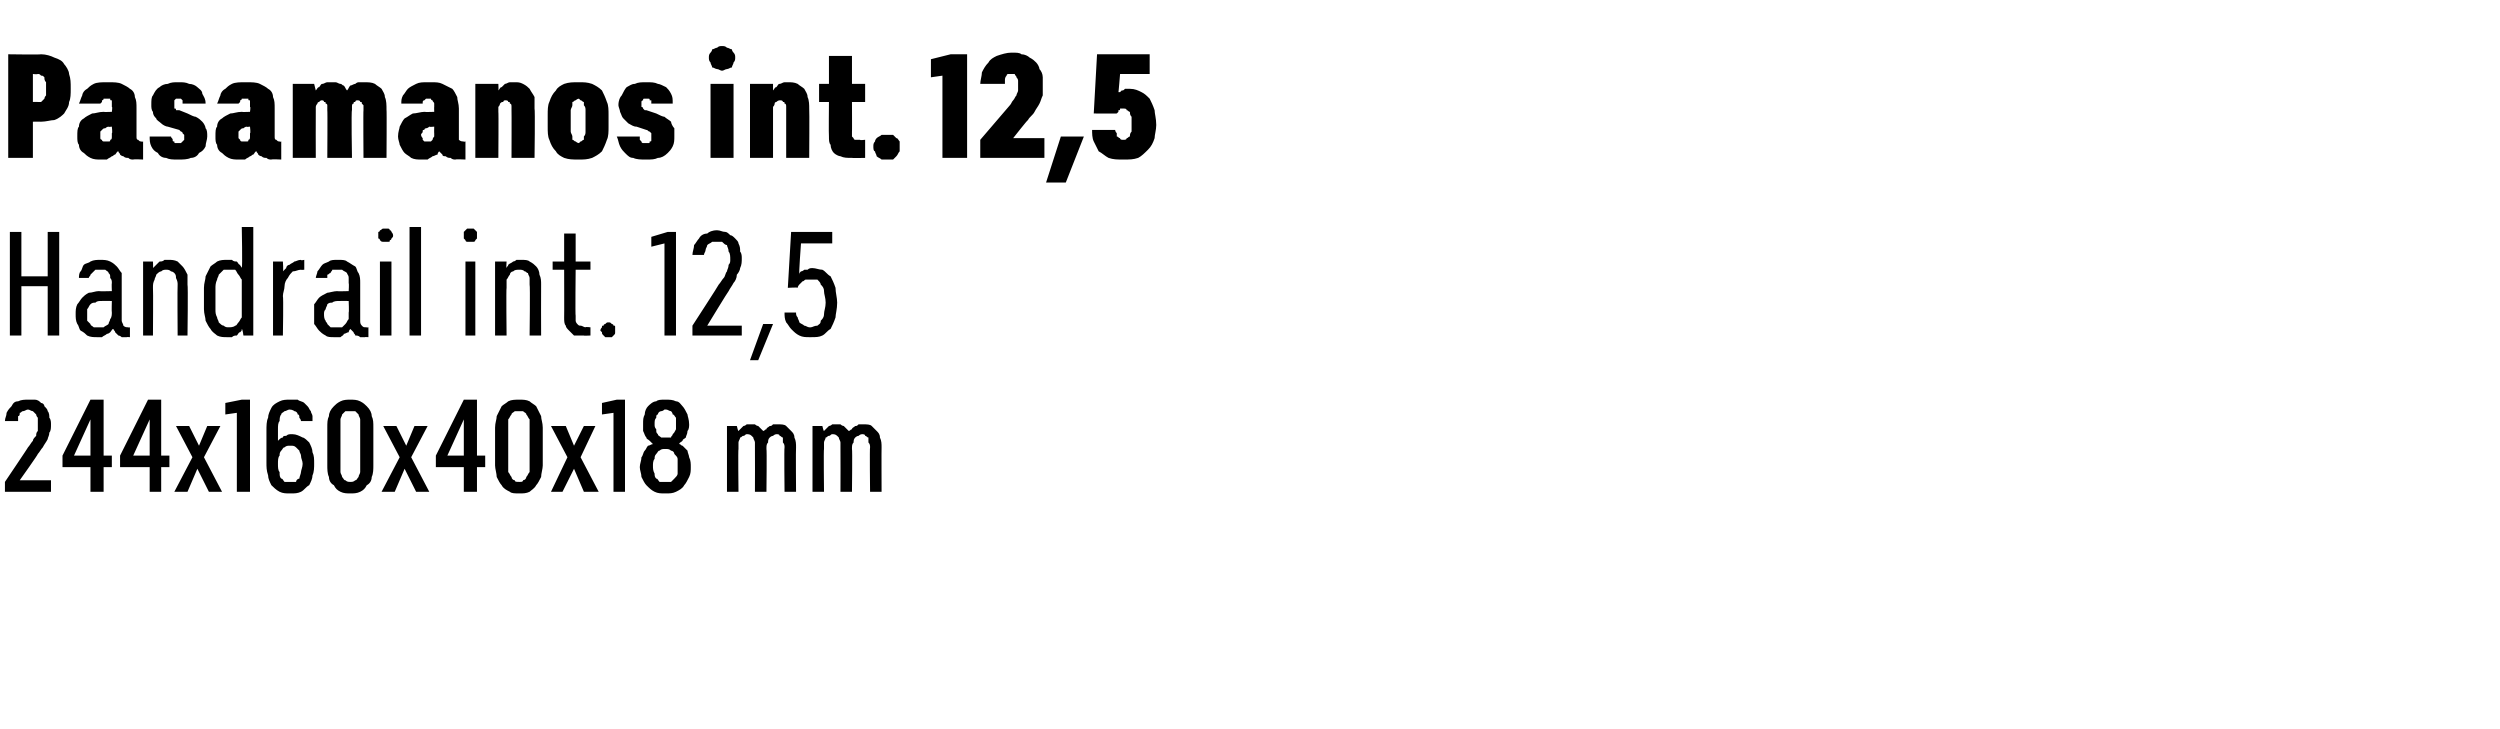
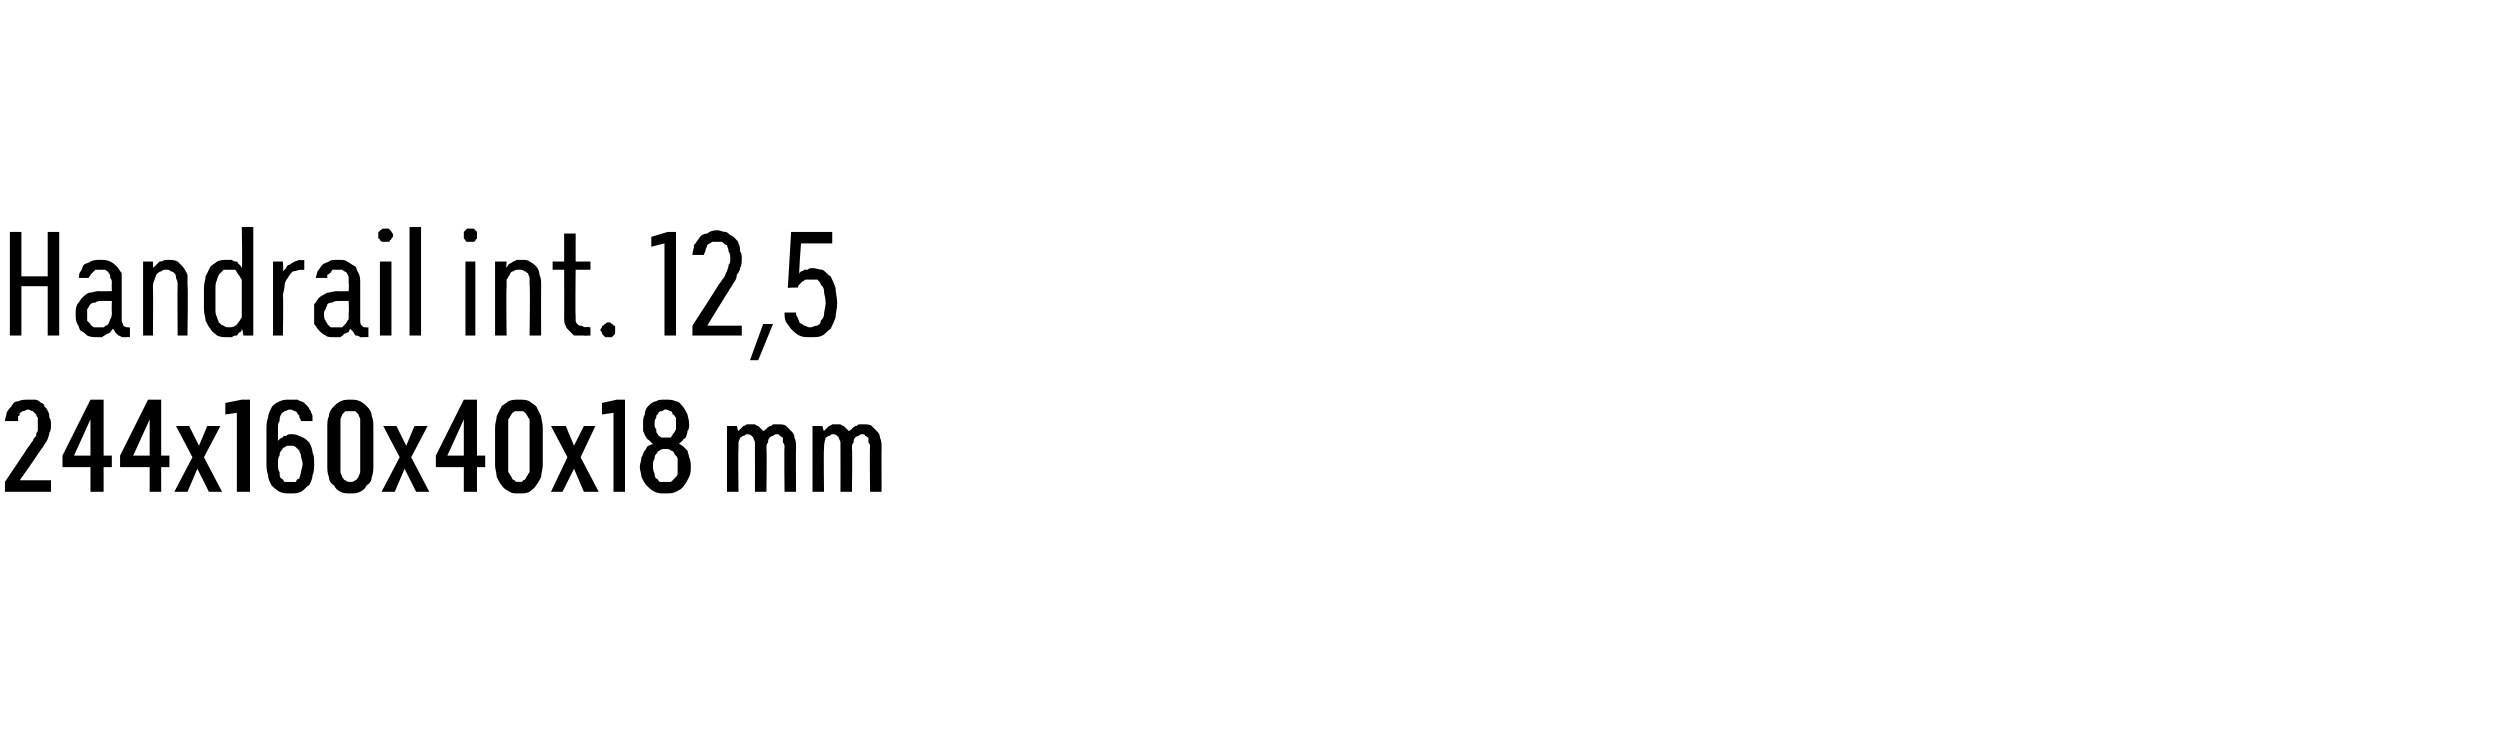
<svg xmlns="http://www.w3.org/2000/svg" version="1.1" width="152px" height="44.3px" viewBox="0 -3 152 44.3" style="top:-3px">
  <desc>Pasamanos int. 12,5 Handrail int. 12,5 244x160x40x18 mm</desc>
  <defs />
  <g id="Polygon556290">
-     <path d="M 0.3 26.9 L 3.1 26.9 L 3.1 26.2 L 1.2 26.2 C 1.2 26.2 2.34 24.6 2.3 24.6 C 2.4 24.5 2.5 24.3 2.6 24.2 C 2.7 24 2.8 23.9 2.9 23.7 C 2.9 23.6 3 23.5 3 23.3 C 3.1 23.2 3.1 23 3.1 22.8 C 3.1 22.7 3.1 22.5 3 22.4 C 3 22.3 3 22.1 2.9 22 C 2.9 21.9 2.8 21.8 2.7 21.7 C 2.7 21.6 2.6 21.5 2.5 21.5 C 2.4 21.4 2.3 21.3 2.1 21.3 C 2 21.3 1.9 21.3 1.7 21.3 C 1.7 21.3 1.7 21.3 1.7 21.3 C 1.5 21.3 1.3 21.3 1.1 21.4 C 0.9 21.4 0.8 21.5 0.7 21.7 C 0.6 21.8 0.5 21.9 0.4 22.1 C 0.4 22.3 0.3 22.4 0.3 22.6 C 0.3 22.6 1.1 22.6 1.1 22.6 C 1.1 22.5 1.1 22.4 1.1 22.3 C 1.2 22.3 1.2 22.2 1.2 22.1 C 1.3 22.1 1.3 22 1.4 22 C 1.5 22 1.6 21.9 1.7 21.9 C 1.7 21.9 1.7 21.9 1.7 21.9 C 1.8 21.9 1.9 22 2 22 C 2 22 2.1 22.1 2.2 22.2 C 2.2 22.2 2.2 22.3 2.3 22.4 C 2.3 22.6 2.3 22.7 2.3 22.8 C 2.3 22.9 2.3 23.1 2.3 23.2 C 2.2 23.3 2.2 23.4 2.2 23.5 C 2.1 23.6 2 23.7 2 23.8 C 1.9 23.9 1.8 24.1 1.7 24.2 C 1.73 24.18 0.3 26.3 0.3 26.3 L 0.3 26.9 Z M 5.5 26.9 L 6.3 26.9 L 6.3 25.4 L 6.8 25.4 L 6.8 24.7 L 6.3 24.7 L 6.3 21.3 L 5.5 21.3 L 3.8 24.7 L 3.8 25.4 L 5.5 25.4 L 5.5 26.9 Z M 4.5 24.7 L 5.5 22.5 L 5.5 24.7 L 4.5 24.7 Z M 9.1 26.9 L 9.8 26.9 L 9.8 25.4 L 10.3 25.4 L 10.3 24.7 L 9.8 24.7 L 9.8 21.3 L 9 21.3 L 7.3 24.7 L 7.3 25.4 L 9.1 25.4 L 9.1 26.9 Z M 8.1 24.7 L 9.1 22.5 L 9.1 24.7 L 8.1 24.7 Z M 10.6 26.9 L 11.4 26.9 L 12 25.5 L 12.7 26.9 L 13.5 26.9 L 12.4 24.8 L 13.4 22.9 L 12.6 22.9 L 12.1 24.1 L 11.5 22.9 L 10.7 22.9 L 11.7 24.8 L 10.6 26.9 Z M 14.4 26.9 L 15.2 26.9 L 15.2 21.3 L 14.7 21.3 L 13.7 21.5 L 13.7 22.2 L 14.4 22.1 L 14.4 26.9 Z M 17.6 27 C 17.6 27 17.7 27 17.7 27 C 17.9 27 18.1 27 18.3 26.9 C 18.5 26.8 18.6 26.6 18.8 26.5 C 18.9 26.3 19 26.1 19 25.9 C 19.1 25.7 19.1 25.4 19.1 25.2 C 19.1 24.9 19.1 24.7 19 24.5 C 19 24.3 18.9 24.1 18.8 23.9 C 18.7 23.8 18.5 23.6 18.4 23.6 C 18.2 23.5 18 23.4 17.8 23.4 C 17.8 23.4 17.7 23.4 17.7 23.4 C 17.6 23.4 17.5 23.4 17.4 23.5 C 17.3 23.5 17.2 23.5 17.2 23.6 C 17.1 23.6 17 23.7 17 23.7 C 17 23.7 16.9 23.8 16.9 23.8 C 16.9 23.8 16.9 23.1 16.9 23.1 C 16.9 22.9 16.9 22.7 17 22.6 C 17 22.5 17 22.3 17.1 22.2 C 17.1 22.1 17.2 22.1 17.3 22 C 17.4 22 17.5 21.9 17.6 21.9 C 17.6 21.9 17.6 21.9 17.6 21.9 C 17.8 21.9 17.9 22 17.9 22 C 18 22 18.1 22.1 18.1 22.2 C 18.2 22.2 18.2 22.3 18.2 22.4 C 18.2 22.4 18.3 22.5 18.3 22.6 C 18.3 22.6 19 22.6 19 22.6 C 19 22.5 19 22.4 19 22.3 C 19 22.2 18.9 22.1 18.9 22 C 18.8 21.9 18.8 21.8 18.7 21.7 C 18.6 21.6 18.5 21.5 18.5 21.5 C 18.4 21.4 18.2 21.4 18.1 21.3 C 18 21.3 17.8 21.3 17.7 21.3 C 17.7 21.3 17.6 21.3 17.6 21.3 C 17.4 21.3 17.2 21.3 17 21.4 C 16.8 21.5 16.6 21.6 16.5 21.8 C 16.4 22 16.3 22.2 16.3 22.4 C 16.2 22.6 16.2 22.9 16.2 23.2 C 16.2 23.2 16.2 25.1 16.2 25.1 C 16.2 25.4 16.2 25.6 16.3 25.9 C 16.3 26.1 16.4 26.3 16.5 26.5 C 16.6 26.6 16.8 26.8 17 26.9 C 17.2 27 17.4 27 17.6 27 Z M 17.7 26.3 C 17.7 26.3 17.6 26.3 17.6 26.3 C 17.5 26.3 17.4 26.3 17.3 26.3 C 17.2 26.2 17.2 26.1 17.1 26.1 C 17 26 17 25.9 17 25.7 C 16.9 25.6 16.9 25.4 16.9 25.2 C 16.9 25 16.9 24.8 17 24.7 C 17 24.6 17 24.5 17.1 24.4 C 17.2 24.3 17.2 24.2 17.3 24.2 C 17.4 24.1 17.5 24.1 17.6 24.1 C 17.6 24.1 17.7 24.1 17.7 24.1 C 17.8 24.1 17.9 24.1 18 24.2 C 18 24.2 18.1 24.3 18.2 24.4 C 18.2 24.5 18.3 24.6 18.3 24.7 C 18.3 24.9 18.4 25 18.4 25.2 C 18.4 25.4 18.3 25.6 18.3 25.7 C 18.3 25.8 18.2 26 18.2 26.1 C 18.1 26.1 18 26.2 18 26.3 C 17.9 26.3 17.8 26.3 17.7 26.3 Z M 21.3 27 C 21.5 27 21.7 27 21.9 26.9 C 22.1 26.8 22.2 26.7 22.3 26.5 C 22.5 26.4 22.6 26.2 22.6 26 C 22.7 25.8 22.7 25.5 22.7 25.3 C 22.7 25.3 22.7 23 22.7 23 C 22.7 22.7 22.7 22.5 22.6 22.3 C 22.6 22.1 22.5 21.9 22.3 21.7 C 22.2 21.6 22.1 21.5 21.9 21.4 C 21.7 21.3 21.5 21.3 21.3 21.3 C 21.1 21.3 20.9 21.3 20.7 21.4 C 20.5 21.5 20.4 21.6 20.3 21.7 C 20.1 21.9 20 22.1 20 22.3 C 19.9 22.5 19.9 22.7 19.9 23 C 19.9 23 19.9 25.3 19.9 25.3 C 19.9 25.5 19.9 25.8 20 26 C 20 26.2 20.1 26.4 20.3 26.5 C 20.4 26.7 20.5 26.8 20.7 26.9 C 20.9 27 21.1 27 21.3 27 Z M 21.3 26.3 C 21.2 26.3 21.1 26.3 21 26.2 C 20.9 26.2 20.9 26.1 20.8 26 C 20.8 25.9 20.7 25.8 20.7 25.7 C 20.7 25.6 20.7 25.5 20.7 25.3 C 20.7 25.3 20.7 22.9 20.7 22.9 C 20.7 22.8 20.7 22.6 20.7 22.5 C 20.7 22.4 20.8 22.3 20.8 22.2 C 20.9 22.1 20.9 22.1 21 22 C 21.1 22 21.2 22 21.3 22 C 21.4 22 21.5 22 21.6 22 C 21.7 22.1 21.7 22.1 21.8 22.2 C 21.8 22.3 21.9 22.4 21.9 22.5 C 21.9 22.6 21.9 22.8 21.9 22.9 C 21.9 22.9 21.9 25.3 21.9 25.3 C 21.9 25.5 21.9 25.6 21.9 25.7 C 21.9 25.8 21.8 25.9 21.8 26 C 21.7 26.1 21.7 26.2 21.6 26.2 C 21.5 26.3 21.4 26.3 21.3 26.3 Z M 23.2 26.9 L 24 26.9 L 24.6 25.5 L 25.3 26.9 L 26.1 26.9 L 25 24.8 L 26 22.9 L 25.2 22.9 L 24.7 24.1 L 24.1 22.9 L 23.3 22.9 L 24.3 24.8 L 23.2 26.9 Z M 28.2 26.9 L 29 26.9 L 29 25.4 L 29.5 25.4 L 29.5 24.7 L 29 24.7 L 29 21.3 L 28.2 21.3 L 26.5 24.7 L 26.5 25.4 L 28.2 25.4 L 28.2 26.9 Z M 27.2 24.7 L 28.2 22.5 L 28.2 24.7 L 27.2 24.7 Z M 31.6 27 C 31.8 27 32 27 32.2 26.9 C 32.3 26.8 32.5 26.7 32.6 26.5 C 32.7 26.4 32.8 26.2 32.9 26 C 32.9 25.8 33 25.5 33 25.3 C 33 25.3 33 23 33 23 C 33 22.7 32.9 22.5 32.9 22.3 C 32.8 22.1 32.7 21.9 32.6 21.7 C 32.5 21.6 32.3 21.5 32.2 21.4 C 32 21.3 31.8 21.3 31.6 21.3 C 31.3 21.3 31.1 21.3 30.9 21.4 C 30.8 21.5 30.6 21.6 30.5 21.7 C 30.4 21.9 30.3 22.1 30.2 22.3 C 30.2 22.5 30.1 22.7 30.1 23 C 30.1 23 30.1 25.3 30.1 25.3 C 30.1 25.5 30.2 25.8 30.2 26 C 30.3 26.2 30.4 26.4 30.5 26.5 C 30.6 26.7 30.8 26.8 31 26.9 C 31.1 27 31.3 27 31.6 27 Z M 31.6 26.3 C 31.4 26.3 31.3 26.3 31.3 26.2 C 31.2 26.2 31.1 26.1 31.1 26 C 31 25.9 31 25.8 30.9 25.7 C 30.9 25.6 30.9 25.5 30.9 25.3 C 30.9 25.3 30.9 22.9 30.9 22.9 C 30.9 22.8 30.9 22.6 30.9 22.5 C 31 22.4 31 22.3 31.1 22.2 C 31.1 22.1 31.2 22.1 31.3 22 C 31.3 22 31.4 22 31.6 22 C 31.7 22 31.8 22 31.8 22 C 31.9 22.1 32 22.1 32 22.2 C 32.1 22.3 32.1 22.4 32.2 22.5 C 32.2 22.6 32.2 22.8 32.2 22.9 C 32.2 22.9 32.2 25.3 32.2 25.3 C 32.2 25.5 32.2 25.6 32.2 25.7 C 32.1 25.8 32.1 25.9 32 26 C 32 26.1 31.9 26.2 31.8 26.2 C 31.8 26.3 31.7 26.3 31.6 26.3 Z M 33.5 26.9 L 34.2 26.9 L 34.9 25.5 L 35.5 26.9 L 36.4 26.9 L 35.3 24.8 L 36.2 22.9 L 35.5 22.9 L 34.9 24.1 L 34.4 22.9 L 33.5 22.9 L 34.5 24.8 L 33.5 26.9 Z M 37.3 26.9 L 38 26.9 L 38 21.3 L 37.5 21.3 L 36.6 21.5 L 36.6 22.2 L 37.3 22.1 L 37.3 26.9 Z M 40.4 27 C 40.4 27 40.5 27 40.5 27 C 40.7 27 40.9 27 41.1 26.9 C 41.3 26.8 41.5 26.7 41.6 26.5 C 41.7 26.4 41.8 26.2 41.9 26 C 42 25.8 42 25.6 42 25.4 C 42 25.2 42 25 41.9 24.8 C 41.9 24.7 41.8 24.5 41.8 24.4 C 41.7 24.3 41.6 24.2 41.5 24.1 C 41.4 24.1 41.4 24 41.3 24 C 41.3 23.9 41.4 23.9 41.5 23.8 C 41.5 23.7 41.6 23.7 41.7 23.6 C 41.7 23.5 41.8 23.4 41.8 23.2 C 41.9 23.1 41.9 22.9 41.9 22.8 C 41.9 22.5 41.8 22.3 41.8 22.2 C 41.7 22 41.6 21.8 41.5 21.7 C 41.4 21.6 41.3 21.4 41.1 21.4 C 40.9 21.3 40.7 21.3 40.5 21.3 C 40.5 21.3 40.4 21.3 40.4 21.3 C 40.2 21.3 40 21.3 39.9 21.4 C 39.7 21.4 39.5 21.6 39.4 21.7 C 39.3 21.8 39.2 22 39.2 22.2 C 39.1 22.4 39.1 22.5 39.1 22.8 C 39.1 22.9 39.1 23.1 39.1 23.2 C 39.2 23.4 39.2 23.5 39.3 23.6 C 39.3 23.7 39.4 23.7 39.5 23.8 C 39.6 23.9 39.6 23.9 39.7 24 C 39.6 24 39.5 24.1 39.4 24.1 C 39.3 24.2 39.3 24.3 39.2 24.4 C 39.1 24.5 39.1 24.7 39 24.8 C 39 25 38.9 25.2 38.9 25.4 C 38.9 25.6 39 25.8 39 26 C 39.1 26.2 39.2 26.4 39.3 26.5 C 39.5 26.7 39.6 26.8 39.8 26.9 C 40 27 40.2 27 40.4 27 Z M 40.5 26.3 C 40.5 26.3 40.4 26.3 40.4 26.3 C 40.3 26.3 40.2 26.3 40.1 26.3 C 40 26.2 40 26.1 39.9 26.1 C 39.8 26 39.8 25.9 39.8 25.8 C 39.7 25.6 39.7 25.5 39.7 25.3 C 39.7 25.2 39.7 25 39.8 24.9 C 39.8 24.8 39.8 24.7 39.9 24.6 C 40 24.5 40 24.4 40.1 24.4 C 40.2 24.3 40.3 24.3 40.4 24.3 C 40.4 24.3 40.5 24.3 40.5 24.3 C 40.6 24.3 40.7 24.3 40.8 24.4 C 40.9 24.4 41 24.5 41 24.6 C 41.1 24.7 41.2 24.8 41.2 24.9 C 41.2 25 41.2 25.2 41.2 25.3 C 41.2 25.5 41.2 25.6 41.2 25.8 C 41.2 25.9 41.1 26 41 26.1 C 41 26.1 40.9 26.2 40.8 26.3 C 40.7 26.3 40.6 26.3 40.5 26.3 Z M 40.5 23.6 C 40.5 23.6 40.4 23.6 40.4 23.6 C 40.4 23.6 40.3 23.6 40.2 23.6 C 40.1 23.5 40 23.5 40 23.4 C 39.9 23.3 39.9 23.3 39.9 23.1 C 39.8 23 39.8 22.9 39.8 22.8 C 39.8 22.6 39.8 22.5 39.9 22.4 C 39.9 22.3 39.9 22.2 40 22.2 C 40 22.1 40.1 22 40.2 22 C 40.3 22 40.4 21.9 40.4 21.9 C 40.4 21.9 40.5 21.9 40.5 21.9 C 40.6 21.9 40.7 22 40.8 22 C 40.8 22 40.9 22.1 40.9 22.2 C 41 22.2 41 22.3 41.1 22.4 C 41.1 22.5 41.1 22.6 41.1 22.8 C 41.1 22.9 41.1 23 41.1 23.1 C 41 23.3 41 23.3 40.9 23.4 C 40.9 23.5 40.8 23.5 40.8 23.6 C 40.7 23.6 40.6 23.6 40.5 23.6 Z M 44.2 26.9 L 44.9 26.9 C 44.9 26.9 44.87 24.28 44.9 24.3 C 44.9 24.1 44.9 24 44.9 23.9 C 44.9 23.8 45 23.7 45 23.6 C 45.1 23.6 45.1 23.5 45.2 23.5 C 45.3 23.5 45.3 23.4 45.4 23.4 C 45.5 23.4 45.6 23.4 45.7 23.5 C 45.7 23.5 45.8 23.6 45.8 23.6 C 45.8 23.7 45.9 23.8 45.9 23.9 C 45.9 24 45.9 24.1 45.9 24.2 C 45.91 24.2 45.9 26.9 45.9 26.9 L 46.6 26.9 C 46.6 26.9 46.63 24.28 46.6 24.3 C 46.6 24.1 46.6 24 46.7 23.9 C 46.7 23.8 46.7 23.7 46.8 23.6 C 46.8 23.6 46.9 23.5 47 23.5 C 47 23.5 47.1 23.4 47.2 23.4 C 47.3 23.4 47.4 23.4 47.4 23.5 C 47.5 23.5 47.5 23.6 47.6 23.6 C 47.6 23.7 47.6 23.8 47.6 23.9 C 47.7 24 47.7 24.1 47.7 24.2 C 47.67 24.2 47.7 26.9 47.7 26.9 L 48.4 26.9 C 48.4 26.9 48.38 24.19 48.4 24.2 C 48.4 24 48.4 23.8 48.3 23.6 C 48.3 23.4 48.2 23.3 48.1 23.2 C 48 23.1 47.9 23 47.8 22.9 C 47.7 22.8 47.5 22.8 47.3 22.8 C 47.2 22.8 47.1 22.8 47 22.8 C 46.9 22.9 46.9 22.9 46.8 22.9 C 46.7 23 46.6 23 46.6 23.1 C 46.5 23.1 46.5 23.2 46.4 23.2 C 46.4 23.2 46.3 23.1 46.3 23.1 C 46.2 23 46.2 23 46.1 22.9 C 46.1 22.9 46 22.9 45.9 22.8 C 45.8 22.8 45.8 22.8 45.7 22.8 C 45.6 22.8 45.5 22.8 45.4 22.8 C 45.3 22.9 45.2 22.9 45.2 22.9 C 45.1 23 45.1 23 45 23.1 C 45 23.1 44.9 23.2 44.9 23.2 C 44.88 23.25 44.8 22.9 44.8 22.9 L 44.2 22.9 L 44.2 26.9 Z M 49.4 26.9 L 50.1 26.9 C 50.1 26.9 50.07 24.28 50.1 24.3 C 50.1 24.1 50.1 24 50.1 23.9 C 50.1 23.8 50.2 23.7 50.2 23.6 C 50.3 23.6 50.3 23.5 50.4 23.5 C 50.5 23.5 50.5 23.4 50.6 23.4 C 50.7 23.4 50.8 23.4 50.9 23.5 C 50.9 23.5 51 23.6 51 23.6 C 51 23.7 51.1 23.8 51.1 23.9 C 51.1 24 51.1 24.1 51.1 24.2 C 51.11 24.2 51.1 26.9 51.1 26.9 L 51.8 26.9 C 51.8 26.9 51.83 24.28 51.8 24.3 C 51.8 24.1 51.8 24 51.9 23.9 C 51.9 23.8 51.9 23.7 52 23.6 C 52 23.6 52.1 23.5 52.2 23.5 C 52.2 23.5 52.3 23.4 52.4 23.4 C 52.5 23.4 52.6 23.4 52.6 23.5 C 52.7 23.5 52.7 23.6 52.8 23.6 C 52.8 23.7 52.8 23.8 52.8 23.9 C 52.9 24 52.9 24.1 52.9 24.2 C 52.87 24.2 52.9 26.9 52.9 26.9 L 53.6 26.9 C 53.6 26.9 53.59 24.19 53.6 24.2 C 53.6 24 53.6 23.8 53.5 23.6 C 53.5 23.4 53.4 23.3 53.3 23.2 C 53.2 23.1 53.1 23 53 22.9 C 52.9 22.8 52.7 22.8 52.5 22.8 C 52.4 22.8 52.3 22.8 52.2 22.8 C 52.1 22.9 52.1 22.9 52 22.9 C 51.9 23 51.8 23 51.8 23.1 C 51.7 23.1 51.7 23.2 51.6 23.2 C 51.6 23.2 51.5 23.1 51.5 23.1 C 51.4 23 51.4 23 51.3 22.9 C 51.3 22.9 51.2 22.9 51.1 22.8 C 51 22.8 51 22.8 50.9 22.8 C 50.8 22.8 50.7 22.8 50.6 22.8 C 50.5 22.9 50.4 22.9 50.4 22.9 C 50.3 23 50.3 23 50.2 23.1 C 50.2 23.1 50.1 23.2 50.1 23.2 C 50.08 23.25 50 22.9 50 22.9 L 49.4 22.9 L 49.4 26.9 Z " stroke="none" fill="#000" />
+     <path d="M 0.3 26.9 L 3.1 26.9 L 3.1 26.2 L 1.2 26.2 C 1.2 26.2 2.34 24.6 2.3 24.6 C 2.4 24.5 2.5 24.3 2.6 24.2 C 2.7 24 2.8 23.9 2.9 23.7 C 2.9 23.6 3 23.5 3 23.3 C 3.1 23.2 3.1 23 3.1 22.8 C 3.1 22.7 3.1 22.5 3 22.4 C 3 22.3 3 22.1 2.9 22 C 2.9 21.9 2.8 21.8 2.7 21.7 C 2.7 21.6 2.6 21.5 2.5 21.5 C 2.4 21.4 2.3 21.3 2.1 21.3 C 2 21.3 1.9 21.3 1.7 21.3 C 1.7 21.3 1.7 21.3 1.7 21.3 C 1.5 21.3 1.3 21.3 1.1 21.4 C 0.9 21.4 0.8 21.5 0.7 21.7 C 0.6 21.8 0.5 21.9 0.4 22.1 C 0.4 22.3 0.3 22.4 0.3 22.6 C 0.3 22.6 1.1 22.6 1.1 22.6 C 1.1 22.5 1.1 22.4 1.1 22.3 C 1.2 22.3 1.2 22.2 1.2 22.1 C 1.3 22.1 1.3 22 1.4 22 C 1.5 22 1.6 21.9 1.7 21.9 C 1.7 21.9 1.7 21.9 1.7 21.9 C 1.8 21.9 1.9 22 2 22 C 2 22 2.1 22.1 2.2 22.2 C 2.2 22.2 2.2 22.3 2.3 22.4 C 2.3 22.6 2.3 22.7 2.3 22.8 C 2.3 22.9 2.3 23.1 2.3 23.2 C 2.2 23.3 2.2 23.4 2.2 23.5 C 2.1 23.6 2 23.7 2 23.8 C 1.9 23.9 1.8 24.1 1.7 24.2 C 1.73 24.18 0.3 26.3 0.3 26.3 L 0.3 26.9 Z M 5.5 26.9 L 6.3 26.9 L 6.3 25.4 L 6.8 25.4 L 6.8 24.7 L 6.3 24.7 L 6.3 21.3 L 5.5 21.3 L 3.8 24.7 L 3.8 25.4 L 5.5 25.4 L 5.5 26.9 Z M 4.5 24.7 L 5.5 22.5 L 5.5 24.7 L 4.5 24.7 Z M 9.1 26.9 L 9.8 26.9 L 9.8 25.4 L 10.3 25.4 L 10.3 24.7 L 9.8 24.7 L 9.8 21.3 L 9 21.3 L 7.3 24.7 L 7.3 25.4 L 9.1 25.4 L 9.1 26.9 Z M 8.1 24.7 L 9.1 22.5 L 9.1 24.7 L 8.1 24.7 Z M 10.6 26.9 L 11.4 26.9 L 12 25.5 L 12.7 26.9 L 13.5 26.9 L 12.4 24.8 L 13.4 22.9 L 12.6 22.9 L 12.1 24.1 L 11.5 22.9 L 10.7 22.9 L 11.7 24.8 L 10.6 26.9 Z M 14.4 26.9 L 15.2 26.9 L 15.2 21.3 L 14.7 21.3 L 13.7 21.5 L 13.7 22.2 L 14.4 22.1 L 14.4 26.9 Z M 17.6 27 C 17.6 27 17.7 27 17.7 27 C 17.9 27 18.1 27 18.3 26.9 C 18.5 26.8 18.6 26.6 18.8 26.5 C 18.9 26.3 19 26.1 19 25.9 C 19.1 25.7 19.1 25.4 19.1 25.2 C 19.1 24.9 19.1 24.7 19 24.5 C 19 24.3 18.9 24.1 18.8 23.9 C 18.7 23.8 18.5 23.6 18.4 23.6 C 18.2 23.5 18 23.4 17.8 23.4 C 17.8 23.4 17.7 23.4 17.7 23.4 C 17.6 23.4 17.5 23.4 17.4 23.5 C 17.3 23.5 17.2 23.5 17.2 23.6 C 17.1 23.6 17 23.7 17 23.7 C 17 23.7 16.9 23.8 16.9 23.8 C 16.9 23.8 16.9 23.1 16.9 23.1 C 16.9 22.9 16.9 22.7 17 22.6 C 17 22.5 17 22.3 17.1 22.2 C 17.1 22.1 17.2 22.1 17.3 22 C 17.4 22 17.5 21.9 17.6 21.9 C 17.6 21.9 17.6 21.9 17.6 21.9 C 17.8 21.9 17.9 22 17.9 22 C 18 22 18.1 22.1 18.1 22.2 C 18.2 22.2 18.2 22.3 18.2 22.4 C 18.2 22.4 18.3 22.5 18.3 22.6 C 18.3 22.6 19 22.6 19 22.6 C 19 22.5 19 22.4 19 22.3 C 19 22.2 18.9 22.1 18.9 22 C 18.8 21.9 18.8 21.8 18.7 21.7 C 18.6 21.6 18.5 21.5 18.5 21.5 C 18.4 21.4 18.2 21.4 18.1 21.3 C 18 21.3 17.8 21.3 17.7 21.3 C 17.7 21.3 17.6 21.3 17.6 21.3 C 17.4 21.3 17.2 21.3 17 21.4 C 16.8 21.5 16.6 21.6 16.5 21.8 C 16.4 22 16.3 22.2 16.3 22.4 C 16.2 22.6 16.2 22.9 16.2 23.2 C 16.2 23.2 16.2 25.1 16.2 25.1 C 16.2 25.4 16.2 25.6 16.3 25.9 C 16.3 26.1 16.4 26.3 16.5 26.5 C 16.6 26.6 16.8 26.8 17 26.9 C 17.2 27 17.4 27 17.6 27 Z M 17.7 26.3 C 17.7 26.3 17.6 26.3 17.6 26.3 C 17.5 26.3 17.4 26.3 17.3 26.3 C 17.2 26.2 17.2 26.1 17.1 26.1 C 17 26 17 25.9 17 25.7 C 16.9 25.6 16.9 25.4 16.9 25.2 C 16.9 25 16.9 24.8 17 24.7 C 17 24.6 17 24.5 17.1 24.4 C 17.2 24.3 17.2 24.2 17.3 24.2 C 17.4 24.1 17.5 24.1 17.6 24.1 C 17.6 24.1 17.7 24.1 17.7 24.1 C 17.8 24.1 17.9 24.1 18 24.2 C 18 24.2 18.1 24.3 18.2 24.4 C 18.2 24.5 18.3 24.6 18.3 24.7 C 18.3 24.9 18.4 25 18.4 25.2 C 18.4 25.4 18.3 25.6 18.3 25.7 C 18.3 25.8 18.2 26 18.2 26.1 C 18.1 26.1 18 26.2 18 26.3 C 17.9 26.3 17.8 26.3 17.7 26.3 Z M 21.3 27 C 21.5 27 21.7 27 21.9 26.9 C 22.1 26.8 22.2 26.7 22.3 26.5 C 22.5 26.4 22.6 26.2 22.6 26 C 22.7 25.8 22.7 25.5 22.7 25.3 C 22.7 25.3 22.7 23 22.7 23 C 22.7 22.7 22.7 22.5 22.6 22.3 C 22.6 22.1 22.5 21.9 22.3 21.7 C 22.2 21.6 22.1 21.5 21.9 21.4 C 21.7 21.3 21.5 21.3 21.3 21.3 C 21.1 21.3 20.9 21.3 20.7 21.4 C 20.5 21.5 20.4 21.6 20.3 21.7 C 20.1 21.9 20 22.1 20 22.3 C 19.9 22.5 19.9 22.7 19.9 23 C 19.9 23 19.9 25.3 19.9 25.3 C 19.9 25.5 19.9 25.8 20 26 C 20 26.2 20.1 26.4 20.3 26.5 C 20.4 26.7 20.5 26.8 20.7 26.9 C 20.9 27 21.1 27 21.3 27 Z M 21.3 26.3 C 21.2 26.3 21.1 26.3 21 26.2 C 20.9 26.2 20.9 26.1 20.8 26 C 20.8 25.9 20.7 25.8 20.7 25.7 C 20.7 25.6 20.7 25.5 20.7 25.3 C 20.7 25.3 20.7 22.9 20.7 22.9 C 20.7 22.8 20.7 22.6 20.7 22.5 C 20.7 22.4 20.8 22.3 20.8 22.2 C 20.9 22.1 20.9 22.1 21 22 C 21.1 22 21.2 22 21.3 22 C 21.4 22 21.5 22 21.6 22 C 21.7 22.1 21.7 22.1 21.8 22.2 C 21.8 22.3 21.9 22.4 21.9 22.5 C 21.9 22.6 21.9 22.8 21.9 22.9 C 21.9 22.9 21.9 25.3 21.9 25.3 C 21.9 25.5 21.9 25.6 21.9 25.7 C 21.9 25.8 21.8 25.9 21.8 26 C 21.7 26.1 21.7 26.2 21.6 26.2 C 21.5 26.3 21.4 26.3 21.3 26.3 Z M 23.2 26.9 L 24 26.9 L 24.6 25.5 L 25.3 26.9 L 26.1 26.9 L 25 24.8 L 26 22.9 L 25.2 22.9 L 24.7 24.1 L 24.1 22.9 L 23.3 22.9 L 24.3 24.8 L 23.2 26.9 Z M 28.2 26.9 L 29 26.9 L 29 25.4 L 29.5 25.4 L 29.5 24.7 L 29 24.7 L 29 21.3 L 28.2 21.3 L 26.5 24.7 L 26.5 25.4 L 28.2 25.4 L 28.2 26.9 Z M 27.2 24.7 L 28.2 22.5 L 28.2 24.7 L 27.2 24.7 Z M 31.6 27 C 31.8 27 32 27 32.2 26.9 C 32.3 26.8 32.5 26.7 32.6 26.5 C 32.7 26.4 32.8 26.2 32.9 26 C 32.9 25.8 33 25.5 33 25.3 C 33 25.3 33 23 33 23 C 33 22.7 32.9 22.5 32.9 22.3 C 32.8 22.1 32.7 21.9 32.6 21.7 C 32.5 21.6 32.3 21.5 32.2 21.4 C 32 21.3 31.8 21.3 31.6 21.3 C 31.3 21.3 31.1 21.3 30.9 21.4 C 30.8 21.5 30.6 21.6 30.5 21.7 C 30.4 21.9 30.3 22.1 30.2 22.3 C 30.2 22.5 30.1 22.7 30.1 23 C 30.1 23 30.1 25.3 30.1 25.3 C 30.1 25.5 30.2 25.8 30.2 26 C 30.3 26.2 30.4 26.4 30.5 26.5 C 30.6 26.7 30.8 26.8 31 26.9 C 31.1 27 31.3 27 31.6 27 Z M 31.6 26.3 C 31.4 26.3 31.3 26.3 31.3 26.2 C 31.2 26.2 31.1 26.1 31.1 26 C 31 25.9 31 25.8 30.9 25.7 C 30.9 25.6 30.9 25.5 30.9 25.3 C 30.9 25.3 30.9 22.9 30.9 22.9 C 30.9 22.8 30.9 22.6 30.9 22.5 C 31 22.4 31 22.3 31.1 22.2 C 31.1 22.1 31.2 22.1 31.3 22 C 31.3 22 31.4 22 31.6 22 C 31.7 22 31.8 22 31.8 22 C 31.9 22.1 32 22.1 32 22.2 C 32.1 22.3 32.1 22.4 32.2 22.5 C 32.2 22.6 32.2 22.8 32.2 22.9 C 32.2 22.9 32.2 25.3 32.2 25.3 C 32.2 25.5 32.2 25.6 32.2 25.7 C 32.1 25.8 32.1 25.9 32 26 C 32 26.1 31.9 26.2 31.8 26.2 C 31.8 26.3 31.7 26.3 31.6 26.3 Z M 33.5 26.9 L 34.2 26.9 L 34.9 25.5 L 35.5 26.9 L 36.4 26.9 L 35.3 24.8 L 36.2 22.9 L 35.5 22.9 L 34.9 24.1 L 34.4 22.9 L 33.5 22.9 L 34.5 24.8 L 33.5 26.9 Z M 37.3 26.9 L 38 26.9 L 38 21.3 L 37.5 21.3 L 36.6 21.5 L 36.6 22.2 L 37.3 22.1 L 37.3 26.9 Z M 40.4 27 C 40.4 27 40.5 27 40.5 27 C 40.7 27 40.9 27 41.1 26.9 C 41.3 26.8 41.5 26.7 41.6 26.5 C 41.7 26.4 41.8 26.2 41.9 26 C 42 25.8 42 25.6 42 25.4 C 42 25.2 42 25 41.9 24.8 C 41.9 24.7 41.8 24.5 41.8 24.4 C 41.7 24.3 41.6 24.2 41.5 24.1 C 41.4 24.1 41.4 24 41.3 24 C 41.3 23.9 41.4 23.9 41.5 23.8 C 41.5 23.7 41.6 23.7 41.7 23.6 C 41.7 23.5 41.8 23.4 41.8 23.2 C 41.9 23.1 41.9 22.9 41.9 22.8 C 41.9 22.5 41.8 22.3 41.8 22.2 C 41.7 22 41.6 21.8 41.5 21.7 C 41.4 21.6 41.3 21.4 41.1 21.4 C 40.9 21.3 40.7 21.3 40.5 21.3 C 40.5 21.3 40.4 21.3 40.4 21.3 C 40.2 21.3 40 21.3 39.9 21.4 C 39.7 21.4 39.5 21.6 39.4 21.7 C 39.3 21.8 39.2 22 39.2 22.2 C 39.1 22.4 39.1 22.5 39.1 22.8 C 39.1 22.9 39.1 23.1 39.1 23.2 C 39.2 23.4 39.2 23.5 39.3 23.6 C 39.3 23.7 39.4 23.7 39.5 23.8 C 39.6 23.9 39.6 23.9 39.7 24 C 39.6 24 39.5 24.1 39.4 24.1 C 39.3 24.2 39.3 24.3 39.2 24.4 C 39.1 24.5 39.1 24.7 39 24.8 C 39 25 38.9 25.2 38.9 25.4 C 38.9 25.6 39 25.8 39 26 C 39.1 26.2 39.2 26.4 39.3 26.5 C 39.5 26.7 39.6 26.8 39.8 26.9 C 40 27 40.2 27 40.4 27 Z M 40.5 26.3 C 40.5 26.3 40.4 26.3 40.4 26.3 C 40.3 26.3 40.2 26.3 40.1 26.3 C 40 26.2 40 26.1 39.9 26.1 C 39.8 26 39.8 25.9 39.8 25.8 C 39.7 25.6 39.7 25.5 39.7 25.3 C 39.7 25.2 39.7 25 39.8 24.9 C 39.8 24.8 39.8 24.7 39.9 24.6 C 40 24.5 40 24.4 40.1 24.4 C 40.2 24.3 40.3 24.3 40.4 24.3 C 40.4 24.3 40.5 24.3 40.5 24.3 C 40.6 24.3 40.7 24.3 40.8 24.4 C 40.9 24.4 41 24.5 41 24.6 C 41.1 24.7 41.2 24.8 41.2 24.9 C 41.2 25 41.2 25.2 41.2 25.3 C 41.2 25.5 41.2 25.6 41.2 25.8 C 41.2 25.9 41.1 26 41 26.1 C 41 26.1 40.9 26.2 40.8 26.3 C 40.7 26.3 40.6 26.3 40.5 26.3 Z M 40.5 23.6 C 40.5 23.6 40.4 23.6 40.4 23.6 C 40.4 23.6 40.3 23.6 40.2 23.6 C 40.1 23.5 40 23.5 40 23.4 C 39.9 23.3 39.9 23.3 39.9 23.1 C 39.8 23 39.8 22.9 39.8 22.8 C 39.8 22.6 39.8 22.5 39.9 22.4 C 39.9 22.3 39.9 22.2 40 22.2 C 40 22.1 40.1 22 40.2 22 C 40.3 22 40.4 21.9 40.4 21.9 C 40.4 21.9 40.5 21.9 40.5 21.9 C 40.6 21.9 40.7 22 40.8 22 C 40.8 22 40.9 22.1 40.9 22.2 C 41 22.2 41 22.3 41.1 22.4 C 41.1 22.5 41.1 22.6 41.1 22.8 C 41.1 22.9 41.1 23 41.1 23.1 C 41 23.3 41 23.3 40.9 23.4 C 40.9 23.5 40.8 23.5 40.8 23.6 C 40.7 23.6 40.6 23.6 40.5 23.6 Z M 44.2 26.9 L 44.9 26.9 C 44.9 26.9 44.87 24.28 44.9 24.3 C 44.9 24.1 44.9 24 44.9 23.9 C 44.9 23.8 45 23.7 45 23.6 C 45.1 23.6 45.1 23.5 45.2 23.5 C 45.3 23.5 45.3 23.4 45.4 23.4 C 45.5 23.4 45.6 23.4 45.7 23.5 C 45.7 23.5 45.8 23.6 45.8 23.6 C 45.8 23.7 45.9 23.8 45.9 23.9 C 45.9 24 45.9 24.1 45.9 24.2 C 45.91 24.2 45.9 26.9 45.9 26.9 L 46.6 26.9 C 46.6 26.9 46.63 24.28 46.6 24.3 C 46.6 24.1 46.6 24 46.7 23.9 C 46.7 23.8 46.7 23.7 46.8 23.6 C 46.8 23.6 46.9 23.5 47 23.5 C 47 23.5 47.1 23.4 47.2 23.4 C 47.3 23.4 47.4 23.4 47.4 23.5 C 47.5 23.5 47.5 23.6 47.6 23.6 C 47.6 23.7 47.6 23.8 47.6 23.9 C 47.7 24 47.7 24.1 47.7 24.2 C 47.67 24.2 47.7 26.9 47.7 26.9 L 48.4 26.9 C 48.4 26.9 48.38 24.19 48.4 24.2 C 48.4 24 48.4 23.8 48.3 23.6 C 48.3 23.4 48.2 23.3 48.1 23.2 C 48 23.1 47.9 23 47.8 22.9 C 47.7 22.8 47.5 22.8 47.3 22.8 C 47.2 22.8 47.1 22.8 47 22.8 C 46.9 22.9 46.9 22.9 46.8 22.9 C 46.7 23 46.6 23 46.6 23.1 C 46.5 23.1 46.5 23.2 46.4 23.2 C 46.4 23.2 46.3 23.1 46.3 23.1 C 46.2 23 46.2 23 46.1 22.9 C 46.1 22.9 46 22.9 45.9 22.8 C 45.8 22.8 45.8 22.8 45.7 22.8 C 45.6 22.8 45.5 22.8 45.4 22.8 C 45.3 22.9 45.2 22.9 45.2 22.9 C 45.1 23 45.1 23 45 23.1 C 45 23.1 44.9 23.2 44.9 23.2 C 44.88 23.25 44.8 22.9 44.8 22.9 L 44.2 22.9 L 44.2 26.9 Z M 49.4 26.9 L 50.1 26.9 C 50.1 26.9 50.07 24.28 50.1 24.3 C 50.1 23.8 50.2 23.7 50.2 23.6 C 50.3 23.6 50.3 23.5 50.4 23.5 C 50.5 23.5 50.5 23.4 50.6 23.4 C 50.7 23.4 50.8 23.4 50.9 23.5 C 50.9 23.5 51 23.6 51 23.6 C 51 23.7 51.1 23.8 51.1 23.9 C 51.1 24 51.1 24.1 51.1 24.2 C 51.11 24.2 51.1 26.9 51.1 26.9 L 51.8 26.9 C 51.8 26.9 51.83 24.28 51.8 24.3 C 51.8 24.1 51.8 24 51.9 23.9 C 51.9 23.8 51.9 23.7 52 23.6 C 52 23.6 52.1 23.5 52.2 23.5 C 52.2 23.5 52.3 23.4 52.4 23.4 C 52.5 23.4 52.6 23.4 52.6 23.5 C 52.7 23.5 52.7 23.6 52.8 23.6 C 52.8 23.7 52.8 23.8 52.8 23.9 C 52.9 24 52.9 24.1 52.9 24.2 C 52.87 24.2 52.9 26.9 52.9 26.9 L 53.6 26.9 C 53.6 26.9 53.59 24.19 53.6 24.2 C 53.6 24 53.6 23.8 53.5 23.6 C 53.5 23.4 53.4 23.3 53.3 23.2 C 53.2 23.1 53.1 23 53 22.9 C 52.9 22.8 52.7 22.8 52.5 22.8 C 52.4 22.8 52.3 22.8 52.2 22.8 C 52.1 22.9 52.1 22.9 52 22.9 C 51.9 23 51.8 23 51.8 23.1 C 51.7 23.1 51.7 23.2 51.6 23.2 C 51.6 23.2 51.5 23.1 51.5 23.1 C 51.4 23 51.4 23 51.3 22.9 C 51.3 22.9 51.2 22.9 51.1 22.8 C 51 22.8 51 22.8 50.9 22.8 C 50.8 22.8 50.7 22.8 50.6 22.8 C 50.5 22.9 50.4 22.9 50.4 22.9 C 50.3 23 50.3 23 50.2 23.1 C 50.2 23.1 50.1 23.2 50.1 23.2 C 50.08 23.25 50 22.9 50 22.9 L 49.4 22.9 L 49.4 26.9 Z " stroke="none" fill="#000" />
  </g>
  <g id="Polygon556289">
    <path d="M 0.6 17.4 L 1.3 17.4 L 1.3 14.4 L 2.9 14.4 L 2.9 17.4 L 3.6 17.4 L 3.6 11.1 L 2.9 11.1 L 2.9 13.8 L 1.3 13.8 L 1.3 11.1 L 0.6 11.1 L 0.6 17.4 Z M 7.9 17.5 L 7.9 16.9 C 7.9 16.9 7.82 16.93 7.8 16.9 C 7.7 16.9 7.6 16.9 7.5 16.8 C 7.5 16.7 7.4 16.6 7.4 16.5 C 7.4 16.5 7.4 14.2 7.4 14.2 C 7.4 14 7.4 13.8 7.4 13.6 C 7.3 13.5 7.2 13.3 7.1 13.2 C 7 13.1 6.9 13 6.7 12.9 C 6.5 12.8 6.3 12.8 6.1 12.8 C 6.1 12.8 6.1 12.8 6.1 12.8 C 5.9 12.8 5.7 12.8 5.5 12.9 C 5.4 13 5.2 13 5.1 13.1 C 5 13.2 5 13.4 4.9 13.5 C 4.8 13.6 4.8 13.8 4.8 13.9 C 4.8 13.9 5.4 13.9 5.4 13.9 C 5.4 13.8 5.5 13.8 5.5 13.7 C 5.5 13.7 5.6 13.6 5.6 13.6 C 5.7 13.5 5.7 13.5 5.8 13.4 C 5.9 13.4 6 13.4 6.1 13.4 C 6.1 13.4 6.1 13.4 6.1 13.4 C 6.2 13.4 6.3 13.4 6.4 13.4 C 6.5 13.5 6.6 13.5 6.6 13.6 C 6.7 13.7 6.7 13.7 6.7 13.9 C 6.8 14 6.8 14.1 6.8 14.2 C 6.78 14.24 6.8 14.7 6.8 14.7 C 6.8 14.7 6.04 14.72 6 14.7 C 5.8 14.7 5.6 14.8 5.4 14.8 C 5.2 14.9 5.1 15 5 15.1 C 4.9 15.2 4.8 15.4 4.7 15.5 C 4.6 15.7 4.6 15.9 4.6 16.1 C 4.6 16.3 4.6 16.5 4.7 16.7 C 4.8 16.8 4.8 17 4.9 17.1 C 5.1 17.2 5.2 17.3 5.3 17.4 C 5.5 17.5 5.7 17.5 5.9 17.5 C 5.9 17.5 5.9 17.5 5.9 17.5 C 6 17.5 6.1 17.5 6.2 17.5 C 6.3 17.4 6.4 17.4 6.5 17.3 C 6.6 17.3 6.7 17.2 6.7 17.2 C 6.8 17.1 6.8 17 6.9 17 C 6.9 17.1 7 17.1 7 17.2 C 7.1 17.3 7.1 17.3 7.2 17.4 C 7.2 17.4 7.3 17.4 7.4 17.5 C 7.5 17.5 7.6 17.5 7.7 17.5 C 7.72 17.48 7.9 17.5 7.9 17.5 Z M 6.8 15.3 C 6.8 15.3 6.78 16 6.8 16 C 6.8 16.1 6.8 16.3 6.7 16.4 C 6.7 16.5 6.6 16.6 6.6 16.7 C 6.5 16.8 6.4 16.8 6.3 16.9 C 6.2 16.9 6.1 16.9 6 16.9 C 6 16.9 6 16.9 6 16.9 C 5.9 16.9 5.8 16.9 5.7 16.9 C 5.6 16.8 5.5 16.8 5.5 16.7 C 5.4 16.6 5.4 16.6 5.3 16.5 C 5.3 16.4 5.3 16.2 5.3 16.1 C 5.3 16 5.3 15.9 5.3 15.8 C 5.4 15.7 5.4 15.6 5.5 15.5 C 5.6 15.4 5.7 15.4 5.8 15.4 C 5.9 15.3 6 15.3 6.2 15.3 C 6.17 15.29 6.8 15.3 6.8 15.3 Z M 8.7 17.4 L 9.3 17.4 C 9.3 17.4 9.32 14.5 9.3 14.5 C 9.3 14.3 9.3 14.2 9.4 14 C 9.4 13.9 9.5 13.8 9.5 13.7 C 9.6 13.6 9.7 13.5 9.8 13.5 C 9.9 13.4 10 13.4 10.1 13.4 C 10.2 13.4 10.3 13.4 10.4 13.5 C 10.5 13.5 10.6 13.6 10.6 13.6 C 10.7 13.7 10.7 13.8 10.7 13.9 C 10.8 14.1 10.8 14.2 10.8 14.3 C 10.78 14.34 10.8 17.4 10.8 17.4 L 11.4 17.4 C 11.4 17.4 11.44 14.34 11.4 14.3 C 11.4 14.1 11.4 13.9 11.4 13.7 C 11.3 13.5 11.2 13.3 11.1 13.2 C 11 13.1 10.9 13 10.8 12.9 C 10.6 12.8 10.4 12.8 10.3 12.8 C 10.1 12.8 10 12.8 10 12.8 C 9.9 12.9 9.8 12.9 9.7 12.9 C 9.6 13 9.6 13 9.5 13.1 C 9.4 13.2 9.4 13.2 9.3 13.3 C 9.32 13.32 9.3 12.9 9.3 12.9 L 8.7 12.9 L 8.7 17.4 Z M 13.8 17.5 C 13.9 17.5 14 17.5 14.1 17.5 C 14.2 17.4 14.3 17.4 14.4 17.4 C 14.5 17.3 14.5 17.2 14.6 17.2 C 14.7 17.1 14.7 17.1 14.7 17 C 14.75 17 14.8 17.4 14.8 17.4 L 15.4 17.4 L 15.4 10.8 L 14.7 10.8 C 14.7 10.8 14.75 13.3 14.7 13.3 C 14.7 13.2 14.6 13.2 14.6 13.1 C 14.5 13.1 14.5 13 14.4 12.9 C 14.3 12.9 14.2 12.9 14.1 12.8 C 14 12.8 13.9 12.8 13.8 12.8 C 13.6 12.8 13.4 12.8 13.2 12.9 C 13.1 13 12.9 13.1 12.8 13.2 C 12.7 13.4 12.6 13.6 12.5 13.8 C 12.5 14 12.4 14.2 12.4 14.5 C 12.4 14.5 12.4 15.8 12.4 15.8 C 12.4 16.1 12.5 16.3 12.5 16.5 C 12.6 16.7 12.7 16.9 12.8 17 C 12.9 17.2 13.1 17.3 13.2 17.4 C 13.4 17.5 13.6 17.5 13.8 17.5 Z M 13.9 16.9 C 13.8 16.9 13.7 16.9 13.6 16.8 C 13.5 16.8 13.4 16.7 13.3 16.6 C 13.3 16.5 13.2 16.4 13.2 16.3 C 13.1 16.1 13.1 16 13.1 15.8 C 13.1 15.8 13.1 14.5 13.1 14.5 C 13.1 14.4 13.1 14.2 13.2 14 C 13.2 13.9 13.3 13.8 13.3 13.7 C 13.4 13.6 13.5 13.5 13.6 13.4 C 13.7 13.4 13.8 13.4 13.9 13.4 C 14 13.4 14.2 13.4 14.3 13.4 C 14.4 13.5 14.4 13.6 14.5 13.7 C 14.6 13.8 14.6 13.9 14.7 14 C 14.7 14.2 14.7 14.4 14.7 14.5 C 14.7 14.5 14.7 15.8 14.7 15.8 C 14.7 15.9 14.7 16.1 14.7 16.3 C 14.6 16.4 14.6 16.5 14.5 16.6 C 14.4 16.7 14.4 16.8 14.3 16.8 C 14.2 16.9 14 16.9 13.9 16.9 Z M 16.6 17.4 L 17.2 17.4 C 17.2 17.4 17.24 15.04 17.2 15 C 17.2 14.8 17.3 14.6 17.3 14.4 C 17.3 14.2 17.4 14 17.5 13.9 C 17.6 13.7 17.7 13.6 17.8 13.5 C 18 13.5 18.1 13.4 18.3 13.4 C 18.3 13.42 18.5 13.4 18.5 13.4 L 18.5 12.8 C 18.5 12.8 18.28 12.85 18.3 12.8 C 18.1 12.8 18 12.9 17.9 12.9 C 17.8 13 17.7 13 17.6 13.1 C 17.5 13.1 17.4 13.2 17.4 13.3 C 17.3 13.4 17.3 13.4 17.2 13.5 C 17.24 13.49 17.2 12.9 17.2 12.9 L 16.6 12.9 L 16.6 17.4 Z M 22.4 17.5 L 22.4 16.9 C 22.4 16.9 22.26 16.93 22.3 16.9 C 22.1 16.9 22.1 16.9 22 16.8 C 21.9 16.7 21.9 16.6 21.9 16.5 C 21.9 16.5 21.9 14.2 21.9 14.2 C 21.9 14 21.9 13.8 21.8 13.6 C 21.7 13.5 21.7 13.3 21.6 13.2 C 21.4 13.1 21.3 13 21.1 12.9 C 21 12.8 20.8 12.8 20.6 12.8 C 20.6 12.8 20.5 12.8 20.5 12.8 C 20.3 12.8 20.1 12.8 20 12.9 C 19.8 13 19.7 13 19.6 13.1 C 19.5 13.2 19.4 13.4 19.3 13.5 C 19.3 13.6 19.2 13.8 19.2 13.9 C 19.2 13.9 19.9 13.9 19.9 13.9 C 19.9 13.8 19.9 13.8 19.9 13.7 C 20 13.7 20 13.6 20.1 13.6 C 20.1 13.5 20.2 13.5 20.2 13.4 C 20.3 13.4 20.4 13.4 20.5 13.4 C 20.5 13.4 20.6 13.4 20.6 13.4 C 20.7 13.4 20.8 13.4 20.8 13.4 C 20.9 13.5 21 13.5 21.1 13.6 C 21.1 13.7 21.2 13.7 21.2 13.9 C 21.2 14 21.2 14.1 21.2 14.2 C 21.23 14.24 21.2 14.7 21.2 14.7 C 21.2 14.7 20.48 14.72 20.5 14.7 C 20.3 14.7 20 14.8 19.9 14.8 C 19.7 14.9 19.5 15 19.4 15.1 C 19.3 15.2 19.2 15.4 19.1 15.5 C 19.1 15.7 19.1 15.9 19.1 16.1 C 19.1 16.3 19.1 16.5 19.1 16.7 C 19.2 16.8 19.3 17 19.4 17.1 C 19.5 17.2 19.6 17.3 19.8 17.4 C 19.9 17.5 20.1 17.5 20.3 17.5 C 20.3 17.5 20.4 17.5 20.4 17.5 C 20.5 17.5 20.6 17.5 20.7 17.5 C 20.8 17.4 20.9 17.4 20.9 17.3 C 21 17.3 21.1 17.2 21.2 17.2 C 21.2 17.1 21.3 17 21.3 17 C 21.4 17.1 21.4 17.1 21.5 17.2 C 21.5 17.3 21.6 17.3 21.6 17.4 C 21.7 17.4 21.8 17.4 21.9 17.5 C 21.9 17.5 22.1 17.5 22.2 17.5 C 22.16 17.48 22.4 17.5 22.4 17.5 Z M 21.2 15.3 C 21.2 15.3 21.23 16 21.2 16 C 21.2 16.1 21.2 16.3 21.2 16.4 C 21.1 16.5 21.1 16.6 21 16.7 C 20.9 16.8 20.9 16.8 20.8 16.9 C 20.7 16.9 20.6 16.9 20.5 16.9 C 20.5 16.9 20.4 16.9 20.4 16.9 C 20.3 16.9 20.2 16.9 20.1 16.9 C 20 16.8 20 16.8 19.9 16.7 C 19.9 16.6 19.8 16.6 19.8 16.5 C 19.7 16.4 19.7 16.2 19.7 16.1 C 19.7 16 19.7 15.9 19.8 15.8 C 19.8 15.7 19.9 15.6 19.9 15.5 C 20 15.4 20.1 15.4 20.2 15.4 C 20.3 15.3 20.5 15.3 20.6 15.3 C 20.61 15.29 21.2 15.3 21.2 15.3 Z M 23.1 17.4 L 23.8 17.4 L 23.8 12.9 L 23.1 12.9 L 23.1 17.4 Z M 23.4 11.7 C 23.5 11.7 23.6 11.7 23.6 11.7 C 23.7 11.7 23.7 11.7 23.7 11.6 C 23.8 11.6 23.8 11.5 23.8 11.5 C 23.9 11.4 23.9 11.4 23.9 11.3 C 23.9 11.3 23.9 11.2 23.8 11.1 C 23.8 11.1 23.8 11 23.7 11 C 23.7 11 23.7 10.9 23.6 10.9 C 23.6 10.9 23.5 10.9 23.4 10.9 C 23.4 10.9 23.3 10.9 23.3 10.9 C 23.2 10.9 23.2 11 23.1 11 C 23.1 11 23.1 11.1 23 11.1 C 23 11.2 23 11.3 23 11.3 C 23 11.4 23 11.4 23 11.5 C 23.1 11.5 23.1 11.6 23.1 11.6 C 23.2 11.7 23.2 11.7 23.3 11.7 C 23.3 11.7 23.4 11.7 23.4 11.7 Z M 24.9 17.4 L 25.6 17.4 L 25.6 10.8 L 24.9 10.8 L 24.9 17.4 Z M 28.3 17.4 L 28.9 17.4 L 28.9 12.9 L 28.3 12.9 L 28.3 17.4 Z M 28.6 11.7 C 28.7 11.7 28.7 11.7 28.8 11.7 C 28.8 11.7 28.9 11.7 28.9 11.6 C 28.9 11.6 29 11.5 29 11.5 C 29 11.4 29 11.4 29 11.3 C 29 11.3 29 11.2 29 11.1 C 29 11.1 28.9 11 28.9 11 C 28.9 11 28.8 10.9 28.8 10.9 C 28.7 10.9 28.7 10.9 28.6 10.9 C 28.6 10.9 28.5 10.9 28.4 10.9 C 28.4 10.9 28.3 11 28.3 11 C 28.3 11 28.2 11.1 28.2 11.1 C 28.2 11.2 28.2 11.3 28.2 11.3 C 28.2 11.4 28.2 11.4 28.2 11.5 C 28.2 11.5 28.3 11.6 28.3 11.6 C 28.3 11.7 28.4 11.7 28.4 11.7 C 28.5 11.7 28.6 11.7 28.6 11.7 Z M 30.1 17.4 L 30.8 17.4 C 30.8 17.4 30.77 14.5 30.8 14.5 C 30.8 14.3 30.8 14.2 30.8 14 C 30.9 13.9 30.9 13.8 31 13.7 C 31 13.6 31.1 13.5 31.2 13.5 C 31.3 13.4 31.4 13.4 31.6 13.4 C 31.7 13.4 31.8 13.4 31.9 13.5 C 32 13.5 32 13.6 32.1 13.6 C 32.1 13.7 32.2 13.8 32.2 13.9 C 32.2 14.1 32.2 14.2 32.2 14.3 C 32.24 14.34 32.2 17.4 32.2 17.4 L 32.9 17.4 C 32.9 17.4 32.89 14.34 32.9 14.3 C 32.9 14.1 32.9 13.9 32.8 13.7 C 32.8 13.5 32.7 13.3 32.6 13.2 C 32.5 13.1 32.4 13 32.2 12.9 C 32.1 12.8 31.9 12.8 31.7 12.8 C 31.6 12.8 31.5 12.8 31.4 12.8 C 31.3 12.9 31.2 12.9 31.2 12.9 C 31.1 13 31 13 30.9 13.1 C 30.9 13.2 30.8 13.2 30.8 13.3 C 30.77 13.32 30.8 12.9 30.8 12.9 L 30.1 12.9 L 30.1 17.4 Z M 35.5 17.4 C 35.46 17.42 35.9 17.4 35.9 17.4 L 35.9 16.9 C 35.9 16.9 35.59 16.86 35.6 16.9 C 35.5 16.9 35.4 16.8 35.3 16.8 C 35.2 16.8 35.2 16.8 35.1 16.7 C 35.1 16.7 35 16.6 35 16.5 C 35 16.4 35 16.3 35 16.2 C 34.97 16.23 35 13.4 35 13.4 L 35.9 13.4 L 35.9 12.9 L 35 12.9 L 35 11.2 L 34.3 11.2 L 34.3 12.9 L 33.6 12.9 L 33.6 13.4 L 34.3 13.4 C 34.3 13.4 34.31 16.32 34.3 16.3 C 34.3 16.5 34.3 16.7 34.4 16.8 C 34.4 16.9 34.5 17 34.6 17.1 C 34.7 17.2 34.8 17.3 34.9 17.4 C 35.1 17.4 35.3 17.4 35.5 17.4 Z M 37 17.5 C 37.1 17.5 37.1 17.5 37.2 17.5 C 37.2 17.5 37.3 17.4 37.3 17.4 C 37.4 17.3 37.4 17.3 37.4 17.2 C 37.4 17.2 37.4 17.1 37.4 17.1 C 37.4 17 37.4 16.9 37.4 16.9 C 37.4 16.8 37.4 16.8 37.3 16.8 C 37.3 16.7 37.2 16.7 37.2 16.7 C 37.1 16.6 37.1 16.6 37 16.6 C 36.9 16.6 36.9 16.6 36.8 16.7 C 36.8 16.7 36.7 16.7 36.7 16.8 C 36.6 16.8 36.6 16.8 36.6 16.9 C 36.6 16.9 36.5 17 36.5 17.1 C 36.5 17.1 36.6 17.2 36.6 17.2 C 36.6 17.3 36.6 17.3 36.7 17.4 C 36.7 17.4 36.8 17.5 36.8 17.5 C 36.9 17.5 36.9 17.5 37 17.5 Z M 40.4 17.4 L 41.1 17.4 L 41.1 11.1 L 40.6 11.1 L 39.6 11.4 L 39.6 12 L 40.4 11.8 L 40.4 17.4 Z M 42.1 17.4 L 45.1 17.4 L 45.1 16.8 L 43 16.8 C 43 16.8 44.29 14.68 44.3 14.7 C 44.4 14.5 44.5 14.4 44.6 14.2 C 44.7 14.1 44.8 13.9 44.8 13.7 C 44.9 13.6 45 13.4 45 13.3 C 45.1 13.1 45.1 12.9 45.1 12.7 C 45.1 12.6 45.1 12.4 45 12.3 C 45 12.1 45 12 44.9 11.8 C 44.9 11.7 44.8 11.6 44.7 11.5 C 44.6 11.4 44.5 11.3 44.4 11.3 C 44.3 11.2 44.2 11.1 44.1 11.1 C 43.9 11.1 43.8 11 43.6 11 C 43.6 11 43.6 11 43.6 11 C 43.3 11 43.1 11.1 43 11.2 C 42.8 11.2 42.6 11.3 42.5 11.5 C 42.4 11.6 42.3 11.8 42.2 11.9 C 42.2 12.1 42.1 12.3 42.1 12.5 C 42.1 12.5 42.8 12.5 42.8 12.5 C 42.8 12.4 42.9 12.3 42.9 12.2 C 42.9 12.1 43 12 43 11.9 C 43.1 11.8 43.2 11.8 43.3 11.7 C 43.4 11.7 43.5 11.7 43.6 11.7 C 43.6 11.7 43.6 11.7 43.6 11.7 C 43.7 11.7 43.8 11.7 43.9 11.7 C 44 11.8 44.1 11.9 44.2 11.9 C 44.2 12 44.3 12.1 44.3 12.3 C 44.4 12.4 44.4 12.6 44.4 12.8 C 44.4 12.9 44.4 13 44.3 13.1 C 44.3 13.3 44.2 13.4 44.2 13.5 C 44.1 13.6 44.1 13.8 44 13.9 C 43.9 14 43.8 14.2 43.7 14.3 C 43.71 14.32 42.1 16.8 42.1 16.8 L 42.1 17.4 Z M 45.6 18.9 L 46.1 18.9 L 47 16.7 L 46.4 16.7 L 45.6 18.9 Z M 49.2 17.5 C 49.2 17.5 49.3 17.5 49.3 17.5 C 49.6 17.5 49.8 17.5 50 17.4 C 50.2 17.3 50.3 17.1 50.5 17 C 50.6 16.8 50.7 16.6 50.8 16.3 C 50.8 16.1 50.9 15.8 50.9 15.4 C 50.9 15.1 50.8 14.8 50.8 14.5 C 50.7 14.2 50.6 14 50.5 13.8 C 50.3 13.7 50.2 13.5 50 13.4 C 49.8 13.4 49.6 13.3 49.4 13.3 C 49.4 13.3 49.4 13.3 49.4 13.3 C 49.3 13.3 49.2 13.3 49.1 13.4 C 49 13.4 48.9 13.4 48.9 13.4 C 48.8 13.5 48.7 13.5 48.7 13.5 C 48.6 13.6 48.6 13.6 48.6 13.7 C 48.56 13.67 48.7 11.8 48.7 11.8 L 50.6 11.8 L 50.6 11.1 L 48.1 11.1 L 47.9 14.5 C 47.9 14.5 48.52 14.46 48.5 14.5 C 48.5 14.4 48.6 14.3 48.6 14.3 C 48.7 14.2 48.7 14.2 48.8 14.1 C 48.9 14.1 48.9 14 49 14 C 49.1 14 49.2 14 49.2 14 C 49.2 14 49.3 14 49.3 14 C 49.4 14 49.6 14 49.7 14 C 49.8 14.1 49.9 14.2 49.9 14.3 C 50 14.4 50.1 14.5 50.1 14.7 C 50.1 14.9 50.2 15.1 50.2 15.4 C 50.2 15.7 50.1 15.9 50.1 16.1 C 50.1 16.3 50 16.4 49.9 16.5 C 49.9 16.7 49.8 16.7 49.7 16.8 C 49.5 16.8 49.4 16.9 49.3 16.9 C 49.3 16.9 49.2 16.9 49.2 16.9 C 49.1 16.9 49 16.8 48.9 16.8 C 48.8 16.7 48.7 16.7 48.6 16.6 C 48.6 16.5 48.5 16.4 48.5 16.3 C 48.4 16.2 48.4 16.1 48.4 16 C 48.4 16 47.7 16 47.7 16 C 47.7 16.2 47.7 16.4 47.8 16.6 C 47.9 16.7 48 16.9 48.1 17 C 48.3 17.2 48.4 17.3 48.6 17.4 C 48.8 17.5 49 17.5 49.2 17.5 Z " stroke="none" fill="#000" />
  </g>
  <g id="Polygon556288">
-     <path d="M 0.5 6.6 L 2 6.6 L 2 4.4 C 2 4.4 2.45 4.39 2.5 4.4 C 2.8 4.4 3.1 4.3 3.3 4.3 C 3.6 4.2 3.8 4 3.9 3.9 C 4 3.7 4.2 3.5 4.2 3.2 C 4.3 3 4.3 2.7 4.3 2.4 C 4.3 2 4.3 1.8 4.2 1.5 C 4.2 1.3 4 1 3.9 0.9 C 3.8 0.7 3.6 0.6 3.3 0.5 C 3.1 0.4 2.8 0.3 2.5 0.3 C 2.45 0.33 0.5 0.3 0.5 0.3 L 0.5 6.6 Z M 2 3.2 L 2 1.5 C 2 1.5 2.27 1.53 2.3 1.5 C 2.4 1.5 2.4 1.5 2.5 1.6 C 2.6 1.6 2.6 1.6 2.7 1.7 C 2.7 1.8 2.7 1.9 2.8 2 C 2.8 2.1 2.8 2.2 2.8 2.4 C 2.8 2.5 2.8 2.7 2.8 2.8 C 2.7 2.9 2.7 3 2.7 3 C 2.6 3.1 2.6 3.1 2.5 3.2 C 2.4 3.2 2.4 3.2 2.3 3.2 C 2.27 3.19 2 3.2 2 3.2 Z M 8.7 6.7 L 8.7 5.6 C 8.7 5.6 8.61 5.64 8.6 5.6 C 8.5 5.6 8.5 5.6 8.4 5.5 C 8.3 5.5 8.3 5.4 8.3 5.3 C 8.3 5.3 8.3 3.6 8.3 3.6 C 8.3 3.3 8.3 3.1 8.2 2.9 C 8.2 2.7 8.1 2.5 7.9 2.4 C 7.8 2.3 7.6 2.2 7.4 2.1 C 7.2 2 6.9 2 6.6 2 C 6.6 2 6.5 2 6.5 2 C 6.2 2 5.9 2 5.7 2.1 C 5.5 2.2 5.4 2.3 5.3 2.4 C 5.1 2.5 5 2.7 5 2.8 C 4.9 3 4.9 3.1 4.8 3.3 C 4.8 3.3 6.1 3.3 6.1 3.3 C 6.1 3.3 6.2 3.2 6.2 3.2 C 6.2 3.2 6.2 3.1 6.2 3.1 C 6.2 3.1 6.3 3.1 6.3 3 C 6.4 3 6.4 3 6.5 3 C 6.5 3 6.5 3 6.5 3 C 6.6 3 6.6 3 6.7 3 C 6.7 3.1 6.7 3.1 6.8 3.1 C 6.8 3.2 6.8 3.2 6.8 3.3 C 6.8 3.3 6.8 3.4 6.8 3.5 C 6.85 3.48 6.8 3.8 6.8 3.8 C 6.8 3.8 6.3 3.82 6.3 3.8 C 6 3.8 5.8 3.9 5.6 3.9 C 5.4 4 5.2 4.1 5.1 4.2 C 4.9 4.3 4.8 4.5 4.8 4.7 C 4.7 4.8 4.7 5 4.7 5.3 C 4.7 5.5 4.7 5.7 4.8 5.8 C 4.8 6 4.9 6.2 5.1 6.3 C 5.2 6.4 5.3 6.5 5.5 6.6 C 5.7 6.7 5.9 6.7 6.1 6.7 C 6.1 6.7 6.1 6.7 6.1 6.7 C 6.3 6.7 6.4 6.7 6.5 6.7 C 6.6 6.6 6.7 6.6 6.8 6.5 C 6.9 6.5 6.9 6.4 7 6.4 C 7.1 6.3 7.1 6.2 7.2 6.2 C 7.2 6.3 7.3 6.3 7.3 6.4 C 7.4 6.5 7.5 6.5 7.5 6.5 C 7.6 6.6 7.7 6.6 7.8 6.6 C 7.9 6.7 8 6.7 8.1 6.7 C 8.14 6.67 8.7 6.7 8.7 6.7 Z M 6.8 4.7 C 6.8 4.7 6.85 5.11 6.8 5.1 C 6.8 5.2 6.8 5.3 6.8 5.3 C 6.8 5.4 6.8 5.5 6.7 5.5 C 6.7 5.6 6.7 5.6 6.6 5.6 C 6.6 5.6 6.5 5.6 6.5 5.6 C 6.5 5.6 6.4 5.6 6.4 5.6 C 6.4 5.6 6.3 5.6 6.3 5.6 C 6.3 5.6 6.2 5.6 6.2 5.5 C 6.2 5.5 6.1 5.5 6.1 5.4 C 6.1 5.4 6.1 5.3 6.1 5.2 C 6.1 5.1 6.1 5.1 6.1 5 C 6.2 4.9 6.2 4.9 6.2 4.9 C 6.3 4.8 6.3 4.8 6.4 4.8 C 6.4 4.8 6.5 4.7 6.6 4.7 C 6.58 4.73 6.8 4.7 6.8 4.7 Z M 10.8 6.7 C 10.8 6.7 10.9 6.7 10.9 6.7 C 11.1 6.7 11.4 6.7 11.6 6.6 C 11.8 6.6 12 6.5 12.1 6.3 C 12.3 6.2 12.4 6.1 12.5 5.9 C 12.5 5.7 12.6 5.5 12.6 5.3 C 12.6 5.1 12.6 4.9 12.5 4.8 C 12.5 4.7 12.4 4.5 12.3 4.4 C 12.2 4.3 12.1 4.2 11.9 4.1 C 11.8 4.1 11.6 4 11.4 3.9 C 11.4 3.9 10.9 3.7 10.9 3.7 C 10.8 3.7 10.8 3.7 10.7 3.7 C 10.7 3.6 10.7 3.6 10.6 3.6 C 10.6 3.5 10.6 3.5 10.6 3.5 C 10.6 3.4 10.6 3.4 10.6 3.3 C 10.6 3.3 10.6 3.2 10.6 3.2 C 10.6 3.1 10.6 3.1 10.6 3.1 C 10.7 3 10.7 3 10.7 3 C 10.7 3 10.8 3 10.8 3 C 10.8 3 10.9 3 10.9 3 C 10.9 3 10.9 3 11 3 C 11 3 11 3 11.1 3.1 C 11.1 3.1 11.1 3.1 11.1 3.1 C 11.1 3.2 11.1 3.2 11.1 3.3 C 11.1 3.3 12.5 3.3 12.5 3.3 C 12.5 3 12.4 2.9 12.3 2.7 C 12.3 2.5 12.1 2.4 12 2.3 C 11.9 2.2 11.7 2.1 11.5 2.1 C 11.3 2 11.1 2 10.9 2 C 10.9 2 10.8 2 10.8 2 C 10.6 2 10.4 2 10.2 2.1 C 10 2.1 9.8 2.2 9.7 2.3 C 9.5 2.4 9.4 2.6 9.3 2.8 C 9.2 2.9 9.2 3.1 9.2 3.4 C 9.2 3.5 9.2 3.7 9.3 3.8 C 9.3 4 9.4 4.1 9.5 4.2 C 9.5 4.3 9.7 4.4 9.8 4.5 C 9.9 4.6 10.1 4.7 10.2 4.7 C 10.2 4.7 10.9 4.9 10.9 4.9 C 10.9 4.9 11 5 11 5 C 11 5 11.1 5 11.1 5.1 C 11.1 5.1 11.2 5.2 11.2 5.2 C 11.2 5.2 11.2 5.3 11.2 5.3 C 11.2 5.4 11.2 5.5 11.2 5.5 C 11.1 5.6 11.1 5.6 11.1 5.6 C 11 5.7 11 5.7 11 5.7 C 10.9 5.7 10.9 5.7 10.8 5.7 C 10.8 5.7 10.8 5.7 10.8 5.7 C 10.7 5.7 10.7 5.7 10.7 5.7 C 10.6 5.7 10.6 5.7 10.6 5.6 C 10.5 5.6 10.5 5.6 10.5 5.5 C 10.5 5.4 10.4 5.4 10.4 5.3 C 10.4 5.3 9.1 5.3 9.1 5.3 C 9.1 5.5 9.1 5.7 9.2 5.9 C 9.3 6.1 9.4 6.2 9.6 6.3 C 9.7 6.5 9.9 6.6 10.1 6.6 C 10.3 6.7 10.5 6.7 10.8 6.7 Z M 17.1 6.7 L 17.1 5.6 C 17.1 5.6 17.02 5.64 17 5.6 C 16.9 5.6 16.9 5.6 16.8 5.5 C 16.7 5.5 16.7 5.4 16.7 5.3 C 16.7 5.3 16.7 3.6 16.7 3.6 C 16.7 3.3 16.7 3.1 16.6 2.9 C 16.6 2.7 16.5 2.5 16.3 2.4 C 16.2 2.3 16 2.2 15.8 2.1 C 15.6 2 15.3 2 15 2 C 15 2 14.9 2 14.9 2 C 14.6 2 14.3 2 14.1 2.1 C 13.9 2.2 13.8 2.3 13.7 2.4 C 13.5 2.5 13.4 2.7 13.4 2.8 C 13.3 3 13.3 3.1 13.2 3.3 C 13.2 3.3 14.5 3.3 14.5 3.3 C 14.5 3.3 14.6 3.2 14.6 3.2 C 14.6 3.2 14.6 3.1 14.6 3.1 C 14.6 3.1 14.7 3.1 14.7 3 C 14.8 3 14.8 3 14.9 3 C 14.9 3 14.9 3 14.9 3 C 15 3 15 3 15.1 3 C 15.1 3.1 15.1 3.1 15.2 3.1 C 15.2 3.2 15.2 3.2 15.2 3.3 C 15.2 3.3 15.2 3.4 15.2 3.5 C 15.25 3.48 15.2 3.8 15.2 3.8 C 15.2 3.8 14.7 3.82 14.7 3.8 C 14.4 3.8 14.2 3.9 14 3.9 C 13.8 4 13.6 4.1 13.5 4.2 C 13.3 4.3 13.2 4.5 13.2 4.7 C 13.1 4.8 13.1 5 13.1 5.3 C 13.1 5.5 13.1 5.7 13.2 5.8 C 13.2 6 13.3 6.2 13.5 6.3 C 13.6 6.4 13.7 6.5 13.9 6.6 C 14.1 6.7 14.3 6.7 14.5 6.7 C 14.5 6.7 14.5 6.7 14.5 6.7 C 14.7 6.7 14.8 6.7 14.9 6.7 C 15 6.6 15.1 6.6 15.2 6.5 C 15.3 6.5 15.3 6.4 15.4 6.4 C 15.5 6.3 15.5 6.2 15.6 6.2 C 15.6 6.3 15.7 6.3 15.7 6.4 C 15.8 6.5 15.9 6.5 15.9 6.5 C 16 6.6 16.1 6.6 16.2 6.6 C 16.3 6.7 16.4 6.7 16.5 6.7 C 16.54 6.67 17.1 6.7 17.1 6.7 Z M 15.2 4.7 C 15.2 4.7 15.25 5.11 15.2 5.1 C 15.2 5.2 15.2 5.3 15.2 5.3 C 15.2 5.4 15.2 5.5 15.1 5.5 C 15.1 5.6 15.1 5.6 15 5.6 C 15 5.6 14.9 5.6 14.9 5.6 C 14.9 5.6 14.8 5.6 14.8 5.6 C 14.8 5.6 14.7 5.6 14.7 5.6 C 14.7 5.6 14.6 5.6 14.6 5.5 C 14.6 5.5 14.6 5.5 14.5 5.4 C 14.5 5.4 14.5 5.3 14.5 5.2 C 14.5 5.1 14.5 5.1 14.5 5 C 14.6 4.9 14.6 4.9 14.6 4.9 C 14.7 4.8 14.7 4.8 14.8 4.8 C 14.8 4.8 14.9 4.7 15 4.7 C 14.99 4.73 15.2 4.7 15.2 4.7 Z M 17.8 6.6 L 19.2 6.6 C 19.2 6.6 19.19 3.72 19.2 3.7 C 19.2 3.6 19.2 3.5 19.2 3.5 C 19.2 3.4 19.3 3.3 19.3 3.3 C 19.3 3.2 19.4 3.2 19.4 3.2 C 19.5 3.1 19.5 3.1 19.6 3.1 C 19.6 3.1 19.7 3.1 19.7 3.2 C 19.8 3.2 19.8 3.2 19.8 3.3 C 19.9 3.3 19.9 3.4 19.9 3.4 C 19.9 3.5 19.9 3.6 19.9 3.7 C 19.92 3.68 19.9 6.6 19.9 6.6 L 21.4 6.6 C 21.4 6.6 21.35 3.72 21.4 3.7 C 21.4 3.6 21.4 3.5 21.4 3.5 C 21.4 3.4 21.4 3.3 21.5 3.3 C 21.5 3.2 21.5 3.2 21.6 3.2 C 21.6 3.1 21.7 3.1 21.7 3.1 C 21.8 3.1 21.9 3.1 21.9 3.2 C 22 3.2 22 3.2 22 3.3 C 22 3.3 22.1 3.4 22.1 3.4 C 22.1 3.5 22.1 3.6 22.1 3.7 C 22.08 3.68 22.1 6.6 22.1 6.6 L 23.5 6.6 C 23.5 6.6 23.52 3.65 23.5 3.7 C 23.5 3.4 23.5 3.1 23.4 2.9 C 23.4 2.7 23.3 2.6 23.2 2.4 C 23.1 2.3 22.9 2.2 22.8 2.1 C 22.6 2 22.4 2 22.1 2 C 22 2 21.9 2 21.8 2 C 21.7 2 21.6 2.1 21.6 2.1 C 21.5 2.1 21.4 2.2 21.3 2.2 C 21.2 2.3 21.2 2.4 21.1 2.5 C 21 2.4 21 2.3 20.9 2.2 C 20.8 2.2 20.8 2.1 20.7 2.1 C 20.6 2.1 20.5 2 20.4 2 C 20.3 2 20.3 2 20.2 2 C 20 2 19.9 2 19.9 2 C 19.8 2 19.7 2.1 19.6 2.1 C 19.5 2.1 19.5 2.2 19.4 2.3 C 19.3 2.3 19.3 2.4 19.2 2.5 C 19.19 2.46 19.1 2.1 19.1 2.1 L 17.8 2.1 L 17.8 6.6 Z M 28.3 6.7 L 28.3 5.6 C 28.3 5.6 28.16 5.64 28.2 5.6 C 28.1 5.6 28 5.6 27.9 5.5 C 27.9 5.5 27.9 5.4 27.9 5.3 C 27.9 5.3 27.9 3.6 27.9 3.6 C 27.9 3.3 27.8 3.1 27.8 2.9 C 27.7 2.7 27.6 2.5 27.5 2.4 C 27.3 2.3 27.1 2.2 26.9 2.1 C 26.7 2 26.5 2 26.2 2 C 26.2 2 26 2 26 2 C 25.7 2 25.5 2 25.3 2.1 C 25.1 2.2 24.9 2.3 24.8 2.4 C 24.7 2.5 24.6 2.7 24.5 2.8 C 24.4 3 24.4 3.1 24.4 3.3 C 24.4 3.3 25.7 3.3 25.7 3.3 C 25.7 3.3 25.7 3.2 25.7 3.2 C 25.7 3.2 25.7 3.1 25.8 3.1 C 25.8 3.1 25.8 3.1 25.9 3 C 25.9 3 25.9 3 26 3 C 26 3 26.1 3 26.1 3 C 26.1 3 26.2 3 26.2 3 C 26.2 3.1 26.3 3.1 26.3 3.1 C 26.3 3.2 26.4 3.2 26.4 3.3 C 26.4 3.3 26.4 3.4 26.4 3.5 C 26.39 3.48 26.4 3.8 26.4 3.8 C 26.4 3.8 25.84 3.82 25.8 3.8 C 25.6 3.8 25.3 3.9 25.1 3.9 C 24.9 4 24.8 4.1 24.6 4.2 C 24.5 4.3 24.4 4.5 24.3 4.7 C 24.3 4.8 24.2 5 24.2 5.3 C 24.2 5.5 24.3 5.7 24.3 5.8 C 24.4 6 24.5 6.2 24.6 6.3 C 24.7 6.4 24.9 6.5 25 6.6 C 25.2 6.7 25.4 6.7 25.6 6.7 C 25.6 6.7 25.7 6.7 25.7 6.7 C 25.8 6.7 25.9 6.7 26 6.7 C 26.1 6.6 26.2 6.6 26.3 6.5 C 26.4 6.5 26.5 6.4 26.6 6.4 C 26.6 6.3 26.7 6.2 26.7 6.2 C 26.8 6.3 26.8 6.3 26.9 6.4 C 26.9 6.5 27 6.5 27.1 6.5 C 27.2 6.6 27.3 6.6 27.4 6.6 C 27.5 6.7 27.6 6.7 27.7 6.7 C 27.68 6.67 28.3 6.7 28.3 6.7 Z M 26.4 4.7 C 26.4 4.7 26.39 5.11 26.4 5.1 C 26.4 5.2 26.4 5.3 26.4 5.3 C 26.3 5.4 26.3 5.5 26.3 5.5 C 26.2 5.6 26.2 5.6 26.2 5.6 C 26.1 5.6 26.1 5.6 26 5.6 C 26 5.6 26 5.6 26 5.6 C 25.9 5.6 25.9 5.6 25.8 5.6 C 25.8 5.6 25.8 5.6 25.7 5.5 C 25.7 5.5 25.7 5.5 25.7 5.4 C 25.7 5.4 25.6 5.3 25.6 5.2 C 25.6 5.1 25.7 5.1 25.7 5 C 25.7 4.9 25.7 4.9 25.8 4.9 C 25.8 4.8 25.9 4.8 25.9 4.8 C 26 4.8 26.1 4.7 26.1 4.7 C 26.13 4.73 26.4 4.7 26.4 4.7 Z M 28.9 6.6 L 30.3 6.6 C 30.3 6.6 30.32 3.77 30.3 3.8 C 30.3 3.7 30.3 3.6 30.3 3.5 C 30.4 3.4 30.4 3.3 30.4 3.3 C 30.5 3.2 30.5 3.2 30.6 3.2 C 30.6 3.1 30.7 3.1 30.7 3.1 C 30.8 3.1 30.9 3.1 30.9 3.2 C 31 3.2 31 3.2 31 3.3 C 31.1 3.3 31.1 3.4 31.1 3.5 C 31.1 3.5 31.1 3.6 31.1 3.7 C 31.11 3.69 31.1 6.6 31.1 6.6 L 32.5 6.6 C 32.5 6.6 32.54 3.64 32.5 3.6 C 32.5 3.4 32.5 3.1 32.5 2.9 C 32.4 2.7 32.3 2.6 32.2 2.4 C 32.1 2.3 32 2.2 31.8 2.1 C 31.6 2 31.5 2 31.3 2 C 31.2 2 31.1 2 31 2 C 30.9 2 30.8 2.1 30.7 2.1 C 30.7 2.1 30.6 2.2 30.5 2.3 C 30.4 2.3 30.4 2.4 30.3 2.5 C 30.32 2.47 30.3 2.1 30.3 2.1 L 28.9 2.1 L 28.9 6.6 Z M 35.2 6.7 C 35.5 6.7 35.7 6.7 36 6.6 C 36.2 6.5 36.4 6.4 36.6 6.2 C 36.7 6 36.8 5.8 36.9 5.5 C 37 5.3 37 5 37 4.7 C 37 4.7 37 4 37 4 C 37 3.7 37 3.4 36.9 3.2 C 36.8 2.9 36.7 2.7 36.6 2.5 C 36.4 2.3 36.2 2.2 36 2.1 C 35.7 2 35.5 2 35.2 2 C 34.8 2 34.6 2 34.3 2.1 C 34.1 2.2 33.9 2.3 33.8 2.5 C 33.6 2.7 33.5 2.9 33.4 3.2 C 33.3 3.4 33.3 3.7 33.3 4 C 33.3 4 33.3 4.7 33.3 4.7 C 33.3 5 33.3 5.3 33.4 5.5 C 33.5 5.8 33.6 6 33.8 6.2 C 33.9 6.4 34.1 6.5 34.3 6.6 C 34.6 6.7 34.8 6.7 35.2 6.7 Z M 35.2 5.7 C 35.1 5.7 35 5.6 35 5.6 C 34.9 5.6 34.9 5.5 34.8 5.5 C 34.8 5.4 34.8 5.4 34.8 5.3 C 34.8 5.2 34.7 5.1 34.7 5 C 34.7 5 34.7 3.7 34.7 3.7 C 34.7 3.6 34.8 3.5 34.8 3.4 C 34.8 3.3 34.8 3.3 34.8 3.2 C 34.9 3.2 34.9 3.1 35 3.1 C 35 3.1 35.1 3 35.2 3 C 35.2 3 35.3 3.1 35.3 3.1 C 35.4 3.1 35.4 3.2 35.5 3.2 C 35.5 3.3 35.5 3.3 35.5 3.4 C 35.6 3.5 35.6 3.6 35.6 3.7 C 35.6 3.7 35.6 5 35.6 5 C 35.6 5.1 35.6 5.2 35.5 5.3 C 35.5 5.4 35.5 5.4 35.5 5.5 C 35.4 5.5 35.4 5.6 35.3 5.6 C 35.3 5.6 35.2 5.7 35.2 5.7 Z M 39.2 6.7 C 39.2 6.7 39.3 6.7 39.3 6.7 C 39.6 6.7 39.8 6.7 40 6.6 C 40.2 6.6 40.4 6.5 40.6 6.3 C 40.7 6.2 40.8 6.1 40.9 5.9 C 41 5.7 41 5.5 41 5.3 C 41 5.1 41 4.9 41 4.8 C 40.9 4.7 40.8 4.5 40.8 4.4 C 40.7 4.3 40.5 4.2 40.4 4.1 C 40.3 4.1 40.1 4 39.9 3.9 C 39.9 3.9 39.3 3.7 39.3 3.7 C 39.3 3.7 39.2 3.7 39.2 3.7 C 39.1 3.6 39.1 3.6 39.1 3.6 C 39.1 3.5 39 3.5 39 3.5 C 39 3.4 39 3.4 39 3.3 C 39 3.3 39 3.2 39 3.2 C 39 3.1 39.1 3.1 39.1 3.1 C 39.1 3 39.1 3 39.2 3 C 39.2 3 39.2 3 39.3 3 C 39.3 3 39.3 3 39.3 3 C 39.4 3 39.4 3 39.4 3 C 39.5 3 39.5 3 39.5 3.1 C 39.5 3.1 39.5 3.1 39.6 3.1 C 39.6 3.2 39.6 3.2 39.6 3.3 C 39.6 3.3 40.9 3.3 40.9 3.3 C 40.9 3 40.9 2.9 40.8 2.7 C 40.7 2.5 40.6 2.4 40.5 2.3 C 40.3 2.2 40.1 2.1 40 2.1 C 39.8 2 39.6 2 39.3 2 C 39.3 2 39.3 2 39.3 2 C 39 2 38.8 2 38.6 2.1 C 38.4 2.1 38.3 2.2 38.1 2.3 C 38 2.4 37.9 2.6 37.8 2.8 C 37.7 2.9 37.6 3.1 37.6 3.4 C 37.6 3.5 37.7 3.7 37.7 3.8 C 37.8 4 37.8 4.1 37.9 4.2 C 38 4.3 38.1 4.4 38.2 4.5 C 38.4 4.6 38.5 4.7 38.7 4.7 C 38.7 4.7 39.3 4.9 39.3 4.9 C 39.4 4.9 39.4 5 39.5 5 C 39.5 5 39.5 5 39.6 5.1 C 39.6 5.1 39.6 5.2 39.6 5.2 C 39.6 5.2 39.6 5.3 39.6 5.3 C 39.6 5.4 39.6 5.5 39.6 5.5 C 39.6 5.6 39.6 5.6 39.5 5.6 C 39.5 5.7 39.5 5.7 39.4 5.7 C 39.4 5.7 39.3 5.7 39.3 5.7 C 39.3 5.7 39.2 5.7 39.2 5.7 C 39.2 5.7 39.2 5.7 39.1 5.7 C 39.1 5.7 39 5.7 39 5.6 C 39 5.6 39 5.6 38.9 5.5 C 38.9 5.4 38.9 5.4 38.9 5.3 C 38.9 5.3 37.5 5.3 37.5 5.3 C 37.6 5.5 37.6 5.7 37.7 5.9 C 37.8 6.1 37.9 6.2 38 6.3 C 38.2 6.5 38.3 6.6 38.5 6.6 C 38.7 6.7 39 6.7 39.2 6.7 Z M 43.2 6.6 L 44.6 6.6 L 44.6 2.1 L 43.2 2.1 L 43.2 6.6 Z M 43.9 1.3 C 44 1.3 44.1 1.2 44.2 1.2 C 44.3 1.2 44.4 1.1 44.5 1.1 C 44.5 1 44.6 0.9 44.6 0.8 C 44.7 0.7 44.7 0.6 44.7 0.5 C 44.7 0.4 44.7 0.3 44.6 0.2 C 44.6 0.2 44.5 0.1 44.5 0 C 44.4 0 44.3 -0.1 44.2 -0.1 C 44.1 -0.2 44 -0.2 43.9 -0.2 C 43.8 -0.2 43.7 -0.2 43.6 -0.1 C 43.5 -0.1 43.4 0 43.3 0 C 43.3 0.1 43.2 0.2 43.2 0.2 C 43.1 0.3 43.1 0.4 43.1 0.5 C 43.1 0.6 43.1 0.7 43.2 0.8 C 43.2 0.9 43.3 1 43.3 1.1 C 43.4 1.1 43.5 1.2 43.6 1.2 C 43.7 1.2 43.8 1.3 43.9 1.3 Z M 45.6 6.6 L 47 6.6 C 47 6.6 47 3.77 47 3.8 C 47 3.7 47 3.6 47 3.5 C 47.1 3.4 47.1 3.3 47.1 3.3 C 47.1 3.2 47.2 3.2 47.2 3.2 C 47.3 3.1 47.4 3.1 47.4 3.1 C 47.5 3.1 47.6 3.1 47.6 3.2 C 47.7 3.2 47.7 3.2 47.7 3.3 C 47.8 3.3 47.8 3.4 47.8 3.5 C 47.8 3.5 47.8 3.6 47.8 3.7 C 47.8 3.69 47.8 6.6 47.8 6.6 L 49.2 6.6 C 49.2 6.6 49.22 3.64 49.2 3.6 C 49.2 3.4 49.2 3.1 49.1 2.9 C 49.1 2.7 49 2.6 48.9 2.4 C 48.8 2.3 48.6 2.2 48.5 2.1 C 48.3 2 48.1 2 47.9 2 C 47.8 2 47.8 2 47.7 2 C 47.6 2 47.5 2.1 47.4 2.1 C 47.3 2.1 47.3 2.2 47.2 2.3 C 47.1 2.3 47.1 2.4 47 2.5 C 47 2.47 47 2.1 47 2.1 L 45.6 2.1 L 45.6 6.6 Z M 51.8 6.6 C 51.79 6.62 52.6 6.6 52.6 6.6 L 52.6 5.5 C 52.6 5.5 52.25 5.54 52.3 5.5 C 52.2 5.5 52.1 5.5 52 5.5 C 52 5.5 51.9 5.5 51.9 5.4 C 51.9 5.4 51.8 5.3 51.8 5.3 C 51.8 5.2 51.8 5.1 51.8 5 C 51.81 5.04 51.8 3.2 51.8 3.2 L 52.6 3.2 L 52.6 2.1 L 51.8 2.1 L 51.8 0.4 L 50.4 0.4 L 50.4 2.1 L 49.8 2.1 L 49.8 3.2 L 50.4 3.2 C 50.4 3.2 50.38 5.28 50.4 5.3 C 50.4 5.5 50.4 5.7 50.5 5.8 C 50.5 6 50.6 6.2 50.7 6.3 C 50.8 6.4 51 6.5 51.1 6.5 C 51.3 6.6 51.5 6.6 51.8 6.6 Z M 53.9 6.7 C 54 6.7 54.2 6.7 54.3 6.7 C 54.4 6.6 54.4 6.6 54.5 6.5 C 54.6 6.4 54.6 6.3 54.7 6.2 C 54.7 6.2 54.7 6 54.7 5.9 C 54.7 5.8 54.7 5.7 54.7 5.6 C 54.6 5.5 54.6 5.4 54.5 5.4 C 54.4 5.3 54.4 5.3 54.3 5.2 C 54.2 5.2 54 5.2 53.9 5.2 C 53.8 5.2 53.7 5.2 53.6 5.2 C 53.5 5.3 53.4 5.3 53.3 5.4 C 53.3 5.4 53.2 5.5 53.2 5.6 C 53.1 5.7 53.1 5.8 53.1 5.9 C 53.1 6 53.1 6.2 53.2 6.2 C 53.2 6.3 53.3 6.4 53.3 6.5 C 53.4 6.6 53.5 6.6 53.6 6.7 C 53.7 6.7 53.8 6.7 53.9 6.7 Z M 57.3 6.6 L 58.8 6.6 L 58.8 0.3 L 57.8 0.3 L 56.6 0.6 L 56.6 1.7 L 57.3 1.6 L 57.3 6.6 Z M 59.6 6.6 L 63.5 6.6 L 63.5 5.4 L 61.6 5.4 C 61.6 5.4 62.46 4.3 62.5 4.3 C 62.6 4.1 62.8 4 62.9 3.8 C 63 3.6 63.1 3.5 63.2 3.3 C 63.3 3.1 63.3 3 63.4 2.8 C 63.4 2.6 63.4 2.4 63.4 2.2 C 63.4 2 63.4 1.8 63.4 1.7 C 63.4 1.5 63.3 1.3 63.2 1.2 C 63.2 1.1 63.1 0.9 63 0.8 C 62.9 0.7 62.8 0.6 62.6 0.5 C 62.5 0.4 62.3 0.3 62.1 0.3 C 62 0.2 61.8 0.2 61.5 0.2 C 61.5 0.2 61.5 0.2 61.5 0.2 C 61.2 0.2 60.9 0.3 60.6 0.4 C 60.4 0.5 60.2 0.6 60.1 0.8 C 59.9 1 59.8 1.2 59.7 1.4 C 59.7 1.6 59.6 1.9 59.6 2.1 C 59.6 2.1 61.1 2.1 61.1 2.1 C 61.1 2 61.1 1.9 61.1 1.9 C 61.1 1.8 61.1 1.7 61.2 1.6 C 61.2 1.6 61.2 1.5 61.3 1.5 C 61.3 1.5 61.4 1.5 61.5 1.5 C 61.5 1.5 61.5 1.5 61.5 1.5 C 61.6 1.5 61.6 1.5 61.7 1.5 C 61.7 1.6 61.8 1.6 61.8 1.7 C 61.8 1.7 61.9 1.8 61.9 1.9 C 61.9 2 61.9 2.1 61.9 2.2 C 61.9 2.3 61.9 2.4 61.9 2.5 C 61.9 2.6 61.8 2.7 61.8 2.8 C 61.7 2.9 61.7 3 61.6 3.1 C 61.5 3.2 61.5 3.3 61.4 3.4 C 61.37 3.43 59.6 5.5 59.6 5.5 L 59.6 6.6 Z M 63.6 8.1 L 64.8 8.1 L 65.9 5.3 L 64.5 5.3 L 63.6 8.1 Z M 68.3 6.7 C 68.3 6.7 68.3 6.7 68.3 6.7 C 68.7 6.7 68.9 6.7 69.2 6.6 C 69.4 6.5 69.6 6.3 69.8 6.1 C 70 5.9 70.1 5.7 70.2 5.4 C 70.2 5.2 70.3 4.9 70.3 4.6 C 70.3 4.2 70.2 3.9 70.2 3.7 C 70.1 3.4 70 3.2 69.9 3 C 69.7 2.8 69.6 2.7 69.4 2.6 C 69.2 2.5 69 2.4 68.7 2.4 C 68.7 2.4 68.7 2.4 68.7 2.4 C 68.6 2.4 68.5 2.4 68.4 2.4 C 68.3 2.5 68.3 2.5 68.2 2.5 C 68.2 2.5 68.1 2.6 68.1 2.6 C 68 2.6 68 2.6 68 2.6 C 68.01 2.63 68.1 1.5 68.1 1.5 L 69.9 1.5 L 69.9 0.3 L 66.7 0.3 L 66.5 3.9 C 66.5 3.9 67.92 3.91 67.9 3.9 C 67.9 3.9 67.9 3.9 68 3.8 C 68 3.8 68 3.8 68 3.7 C 68.1 3.7 68.1 3.7 68.1 3.6 C 68.2 3.6 68.2 3.6 68.3 3.6 C 68.3 3.6 68.3 3.6 68.3 3.6 C 68.4 3.6 68.5 3.6 68.5 3.7 C 68.6 3.7 68.6 3.8 68.7 3.8 C 68.7 3.9 68.7 4 68.8 4.1 C 68.8 4.3 68.8 4.4 68.8 4.6 C 68.8 4.7 68.8 4.9 68.8 5 C 68.7 5.1 68.7 5.2 68.7 5.3 C 68.6 5.3 68.6 5.4 68.5 5.4 C 68.5 5.5 68.4 5.5 68.3 5.5 C 68.3 5.5 68.3 5.5 68.3 5.5 C 68.2 5.5 68.1 5.5 68.1 5.4 C 68 5.4 68 5.3 67.9 5.3 C 67.9 5.2 67.9 5.2 67.9 5.1 C 67.8 5 67.8 4.9 67.8 4.9 C 67.8 4.9 66.4 4.9 66.4 4.9 C 66.4 5.1 66.4 5.4 66.5 5.6 C 66.6 5.8 66.7 6 66.8 6.2 C 67 6.3 67.2 6.5 67.4 6.6 C 67.7 6.7 67.9 6.7 68.3 6.7 Z " stroke="none" fill="#000" />
-   </g>
+     </g>
</svg>